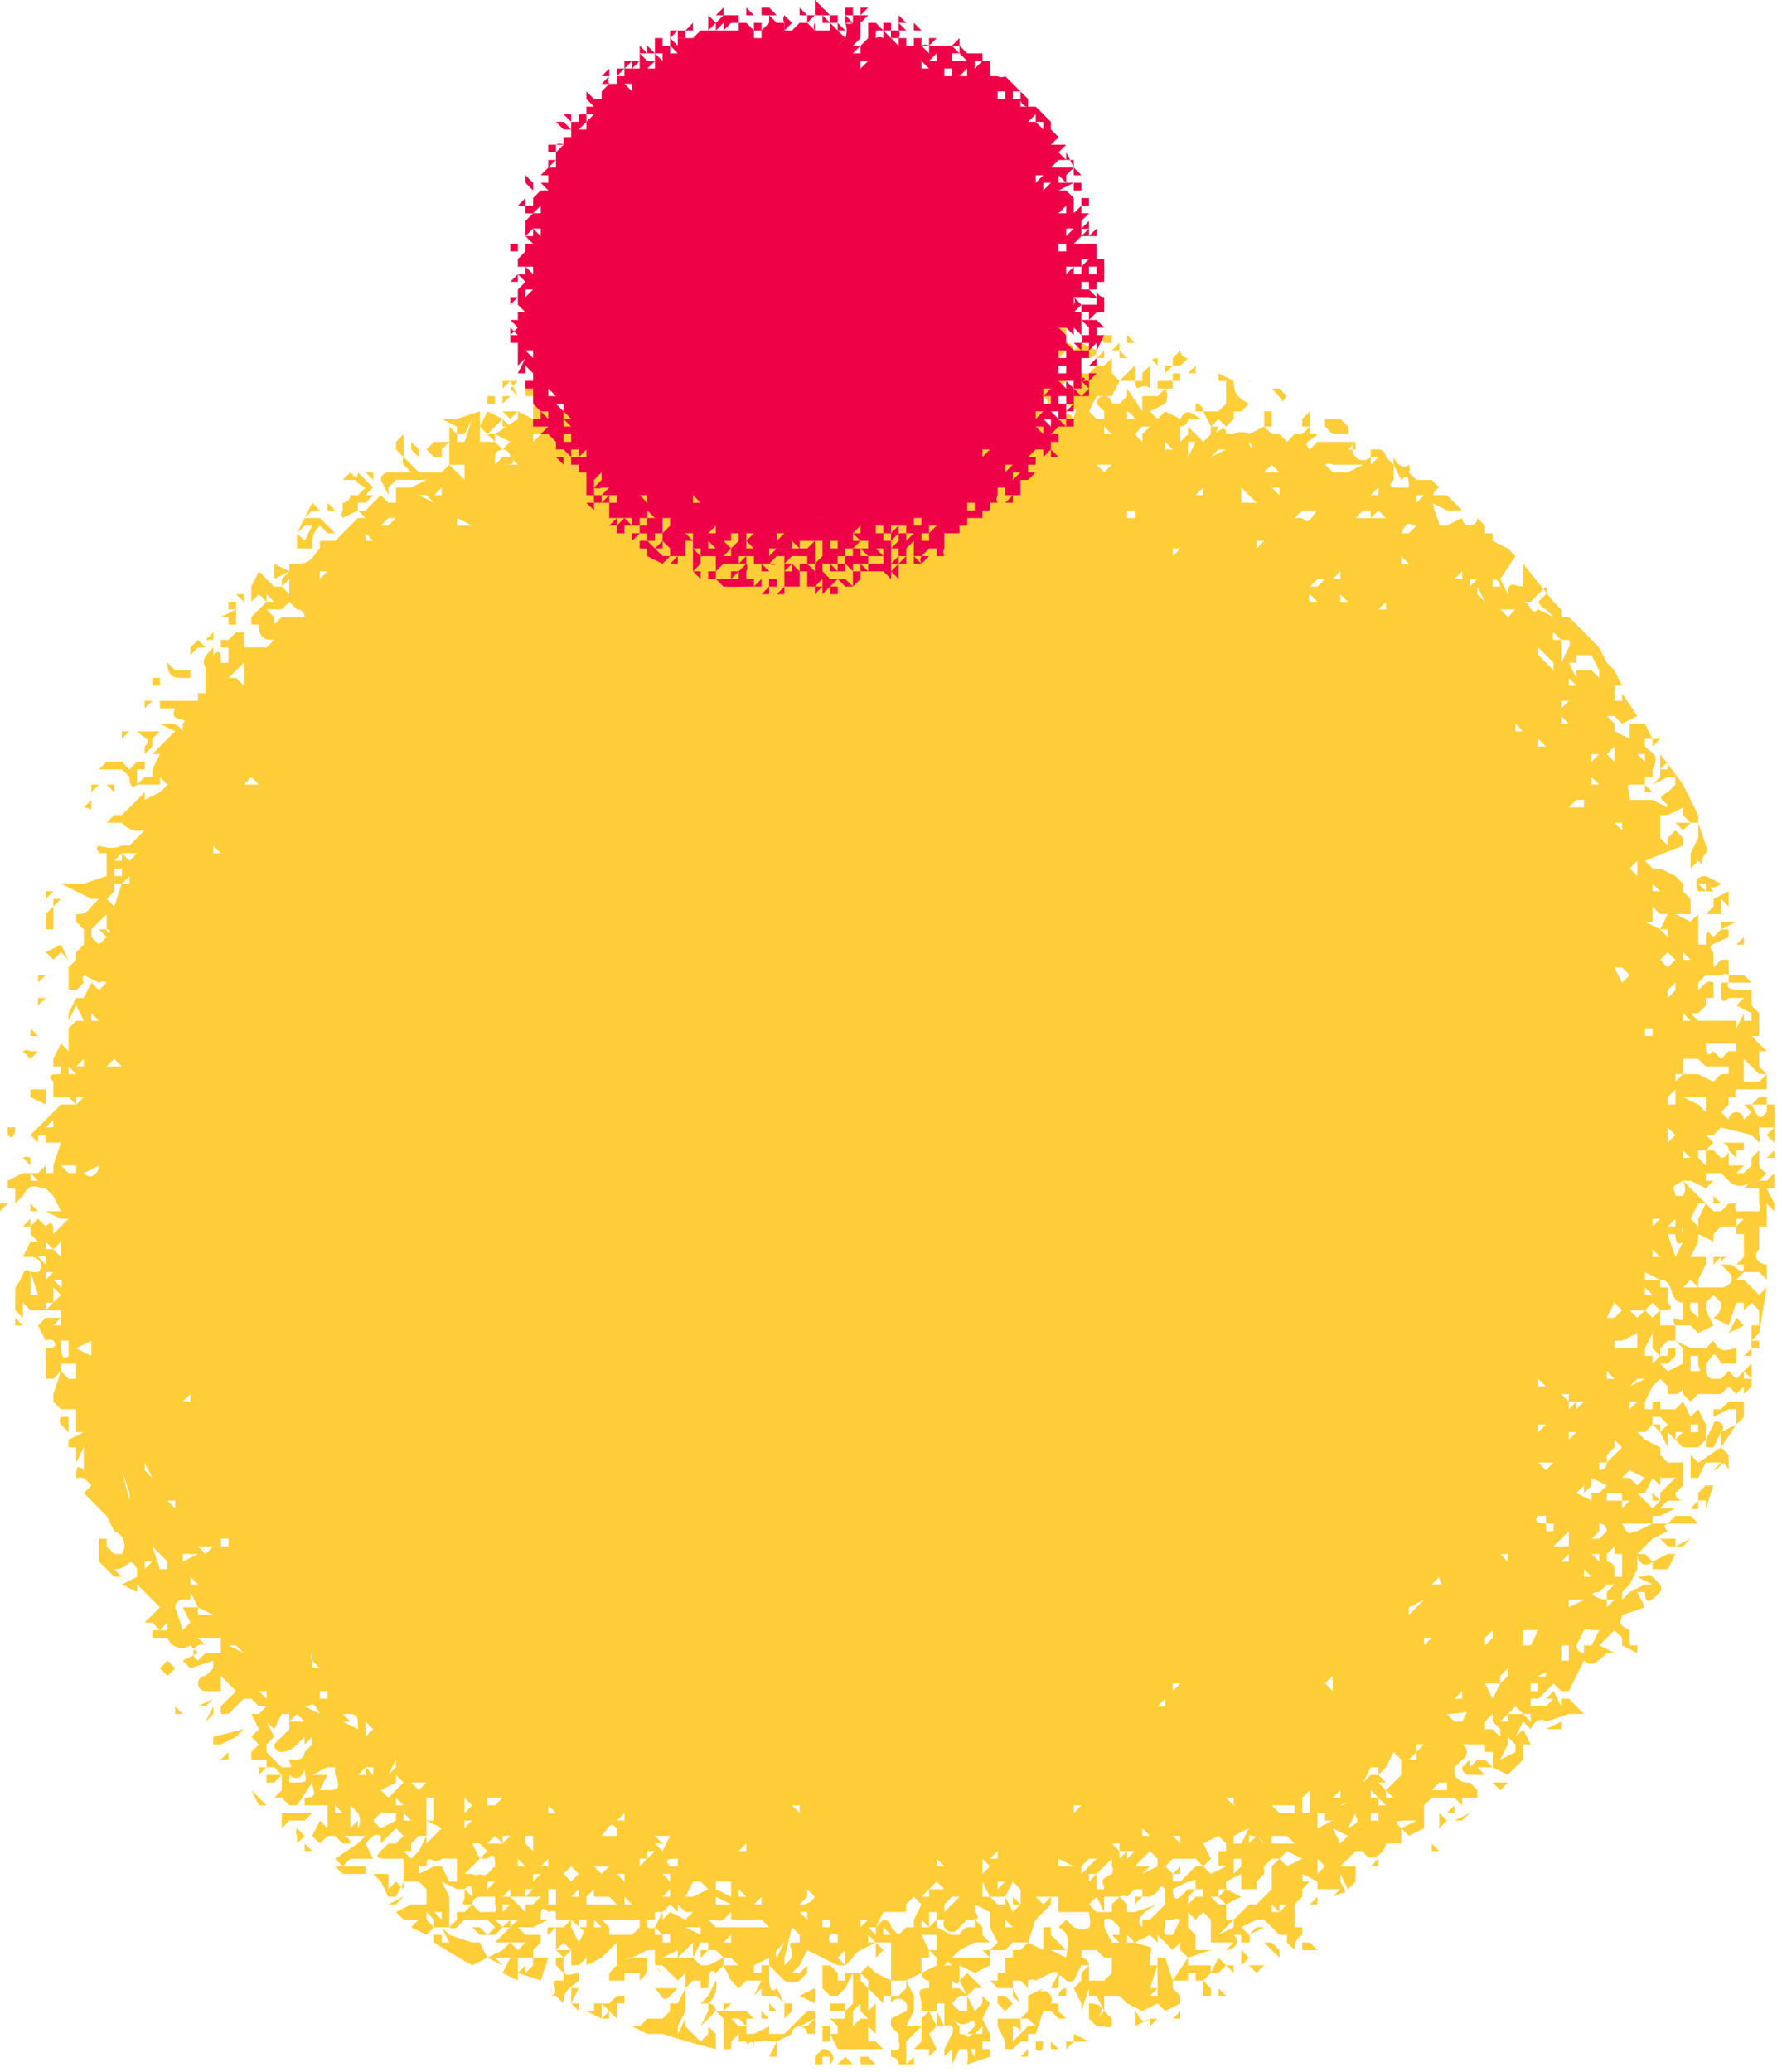
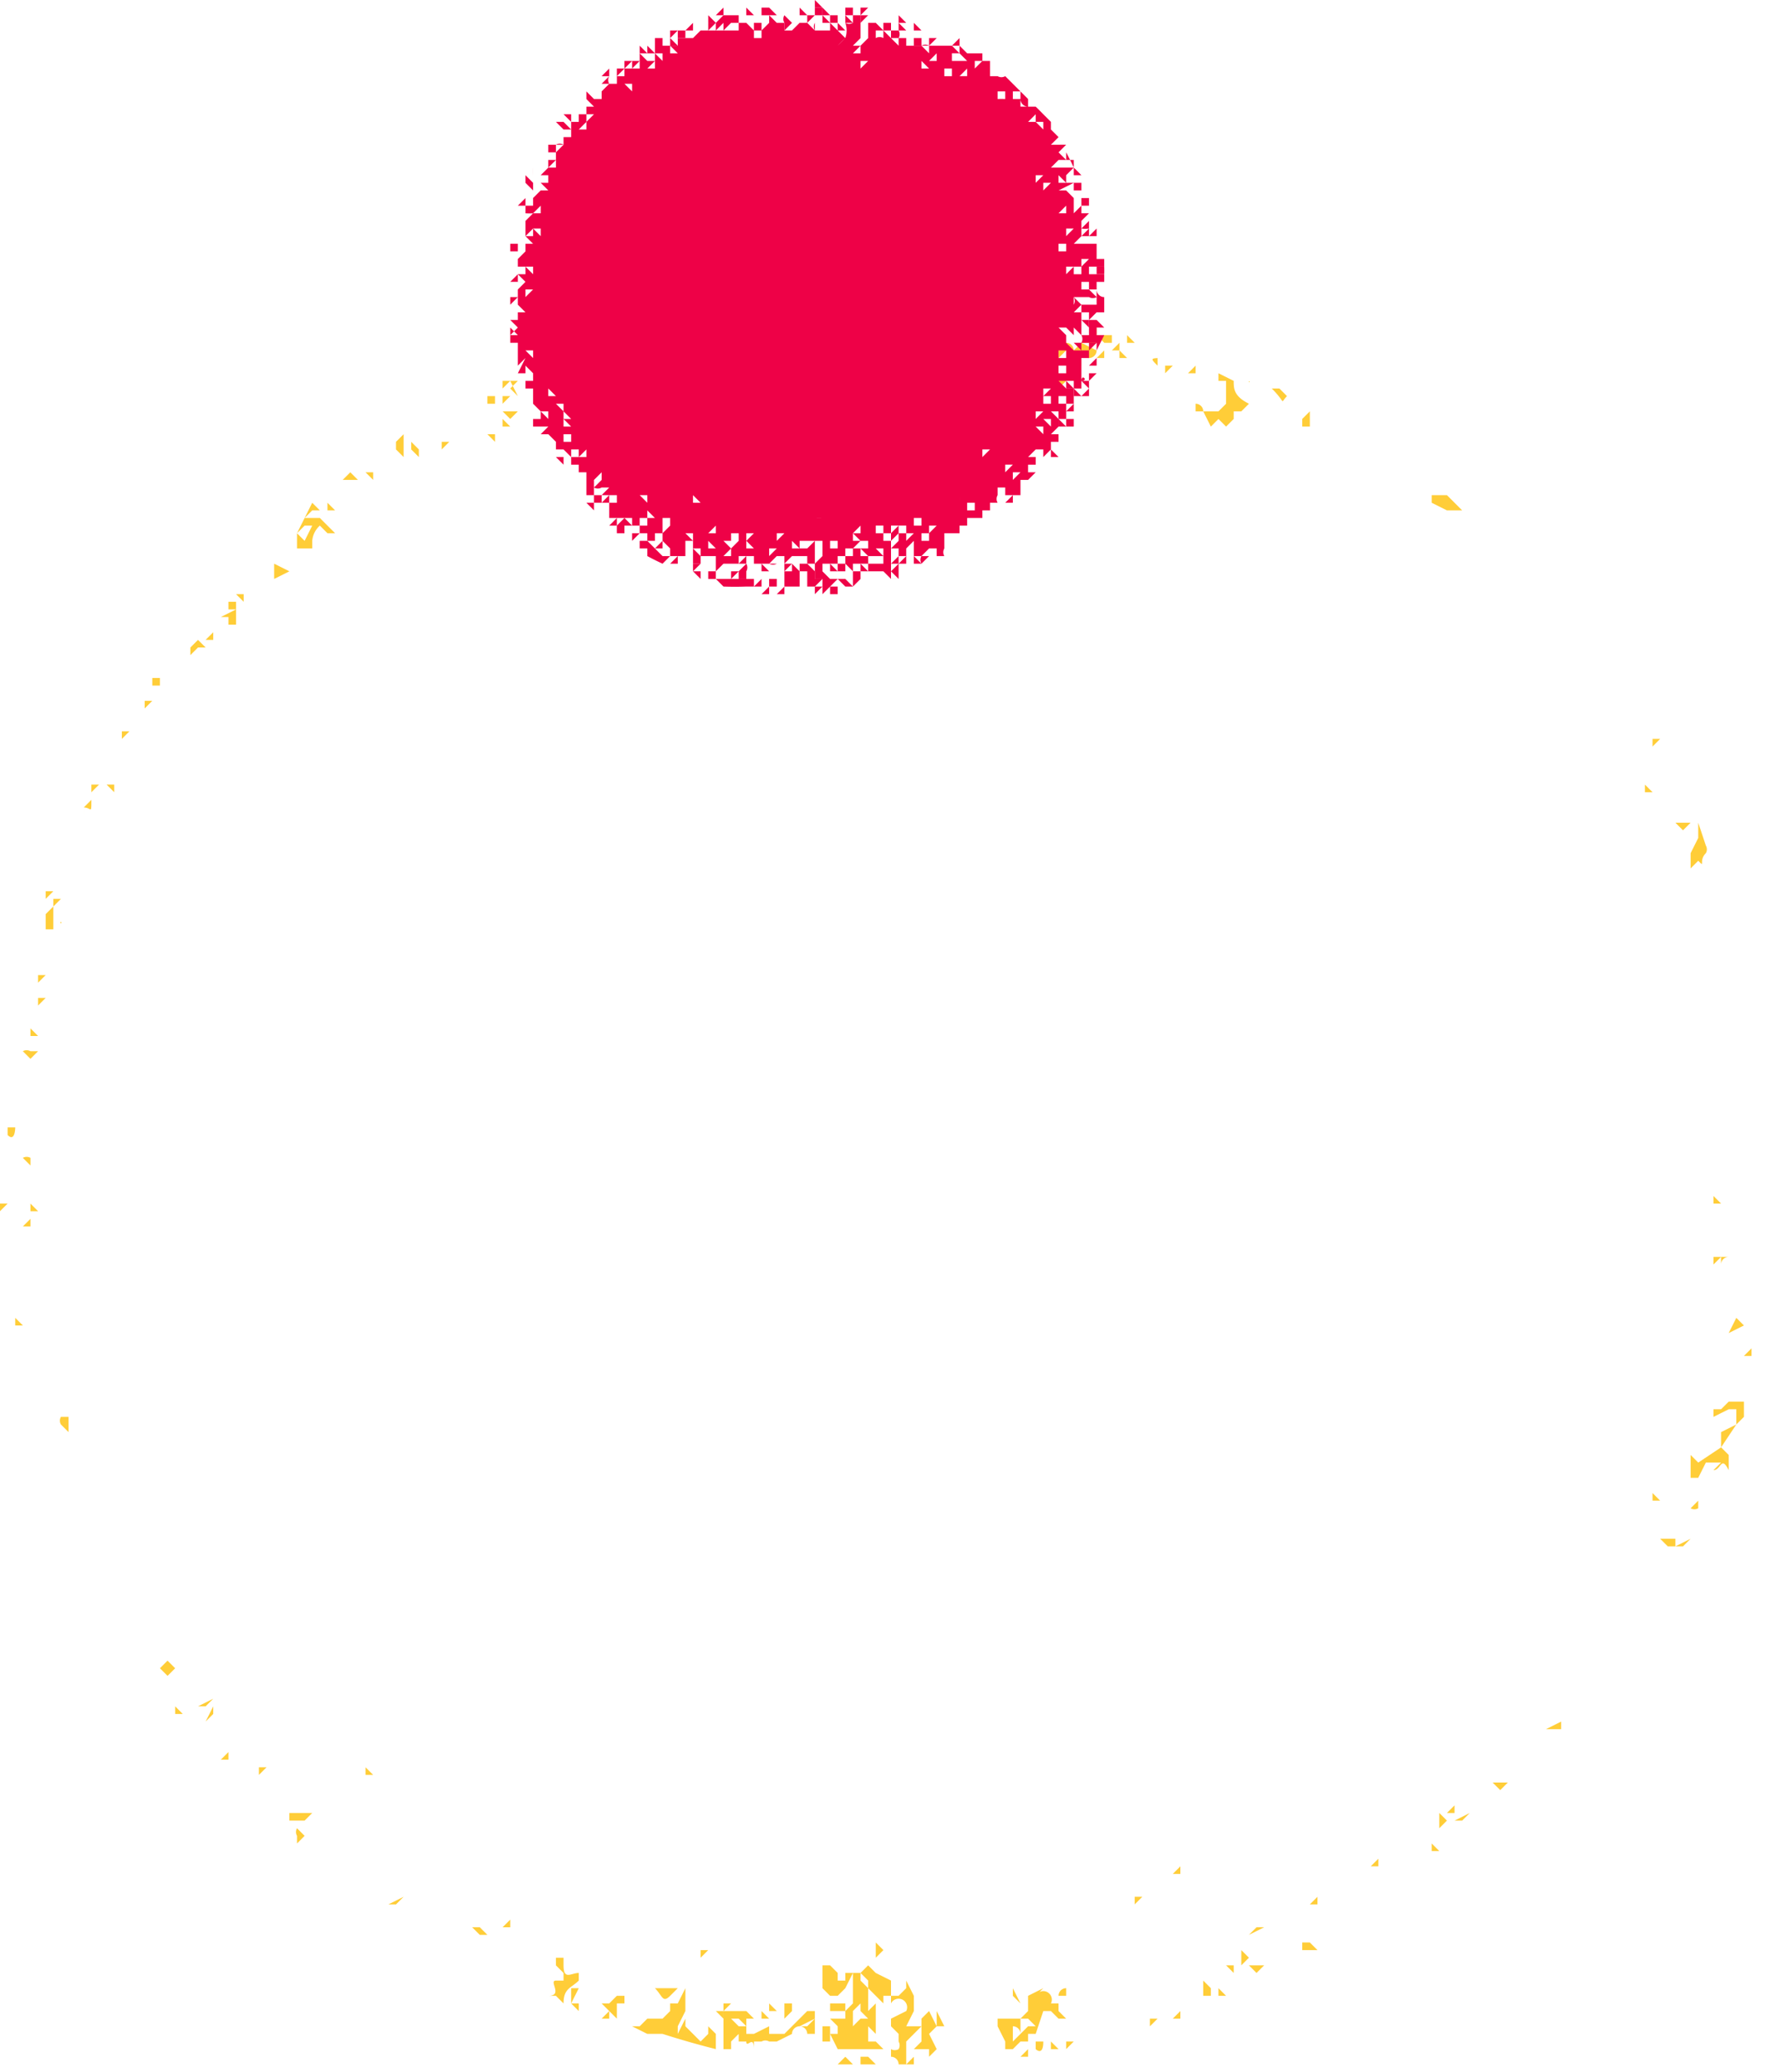
<svg xmlns="http://www.w3.org/2000/svg" width="234" height="272" fill="none">
-   <path d="M199 232zM233 155v-1l-1 1h-1l1-1a2 2 0 01-1-1v-2l-1 1v1l-1 1h-1l1-1h-1-1v-2l1 1v-1h1v-1h-2-1a1 1 0 010 2l-1-1h-1v2l-1-1v1-2h1l1-1-1-1h1l1-1 4 1 1 1a1 1 0 000-1v-1h2l-1 1 1 1a124 124 0 000-5h-1v1c-1 1-1 1-2-1h-1l1 1-1 1a1 1 0 00-2 0l-1-1 1-1v-1h1a1 1 0 010-1h4v-2l-1-1v-1-1h1l-1-1-1-1h1v-3l-1-1v-1-1h-1v-1h1a122 122 0 00-1-1h-2v-1-1h-1l-1 1v-1-1c-1-1 0-1 2-2v-1h-1l-1 1c-1-1-1-1-1 1h-1v-4l-1 1-1 1 1-1-2-1h2v-1h-1 1v-1l-1-1v-1l-1-1-2-1h-1l-1-1 5-2v-1l-1-1-1 1v1l-1-1v-1-1-1h1l2-1v1l1 1h1v-1l-2-4a120 120 0 00-3-4v3l-1 1 2-1h1v1l-1 1c-2 1 0 1 0 2l-2-1h-3v0c0-2-1-2 1-2h1v-1h1v-1c1-2 0-2-1-3v-1h1a110 110 0 00-1-2h-1-1v2l-2-1v-1h1-1l-1-1h1l1 1 2-1-2-3v1h-1l-1 1 1-1v-2h1l-1-2-1-1-1-2-1-1a116 116 0 00-3-3h-1v-1l-1-1v0l-4-5v3c-1 0-2-1-2 1l-1-2 2-3-1-1-2-1h-1 1v-1a103 103 0 00-1 0v-1l-1-1a1 1 0 01-2 0l-2 1h-1c0-1-2-4 0-5l-1-1h-1-1l-1-1a1 1 0 000-1s-1 1-2-1a223 223 0 000 1l-1-1a1 1 0 00-1-1h-1v1a1 1 0 01-2-2h-5l-1 1c-1-1 0-1 1-2v-1 1h-1v-1l-1 1h-1l-1 1-1-1h-1l-1-1h1v-2h-1v2l-2 1a2 2 0 00-2 0h-1c0-2-2 1-1-1h-1v1-1 1l-1 1-1-1-1-1v1l-1 1v-2h-1 1a1 1 0 001-1h2c-1 0-2-2-3 0l-2-1-1 1a756 756 0 01-1-1l2-1a2 2 0 000-2l-1 1h-2v2l-2-3v1l-1 1h-1a1 1 0 00-2 0l1 1v1h-1l-1-1 1-2h2l1-2h2c0 2 1 0 2 1v-1-2l-1 1v1h-1v-2l-1 1-1 1-1-1v-2l-1 1h-1l-1 1h-1l-1 1-1 3c2 1 1 1 1 2-1-1 0-1-3 1h-1v-2h3a169 169 0 00-1-1 1 1 0 01-1-1 1 1 0 000-2v-1-1-2c-2 1-2 1-3-1v3h2a2 2 0 01-3 0h-1a9 9 0 01-1 5l-1 1-1-1h2l-2-2h1v-2h1v-1l-1-1v1l-2 1-2-1-1 1v1a1 1 0 00-1 1h-1a1 1 0 01-1-1h-1l-1 1v-1a2 2 0 010-1 2 2 0 011 0h2v-2-1l1 2h1v-1l-1-2h-1l-1 1-1 1h-2-1l1-1-1-1v0l-1 1v1c-2 0-2 0-2 2h-2l-2 1h-1-1-1-1v-1l-1-1v1h-1l-1-2-1-1-2 2-1 1 1-1a1 1 0 011 1 1 1 0 010 1l-1-1-1 2-1-2h-1-1l-2 1v-1-1l2 1c0-1 1-2-1-2h-1c-1-1 0 1-2 2l-1-1v1l-1-1h-1v-1-1l-2-1-1 1c1 1 3 0 2 2v1h1v1h2l-1 1-1 1-1-1c1-1 0-1-1-1l-1-2-1 1v-1l-1-1h2v-1h-1-3v2h-2v2h-1v-2 1h-1v-1l-1-1-1 1c2 0 1 0 1 3h-1v1l-1-1h-1c0 2-1 2-2 3h-2-1l1-3-1-1 3 1h1v-1h1l-1-1-1 1v-1-1l-1 1h-1a1 1 0 00-1 1h-2v2h2a1 1 0 00-1 1v2l-2-1v1l-3 2 2 1-1 1-1-1h-2v-4l-3 1h-2l2 1v1h1l1-2-1 3h-1v-1l-1-1v5h2v2l-2-2-1 1h-3l-2-2a1 1 0 000 1l1 1h-1-1-1a1 1 0 00-1 1l1 2v-1l1-1h4l-2 1h-2v2h-1l-1-1-2 2h-1l1 1h-1l-1 1-1 1a59 59 0 01-1 1h-2v1c-1 1-1 2-3 2h-1v1l-1 1v1h-1l-2-2-1 2v2l1-1 1 1-1 1-1 1v1h1c0 2 1 2 2 2h1-1l-1 1h-3-1 1v-2h-1v0l-1 1h-1v1h1v2h-1c0-1 0-2-1-1v-1c-2 2-1 2-1 3h-1 1v3h-1v1h-1-1-3v1h2c-1 2 2 1 1 2v1a2 2 0 00-2-1h-1l2 1-2 2-1 1h1l-1 2v1h-1l-1 1v-1-1h1v-1h-1l-1 1-1-1h-1-1l-1 1h3l1 1c0 2 1 1 1 1h3v-1l1 1-1 1-2 1v-1l-1 1-1 1-1 1v0h-1l-1 1h2a3 3 0 003 1l-2 2h-1c-2 1-4-1-3 1h1v3l-3 1H8l4 2h1l-1 1a2 2 0 01-2 1v1l1 1v2l-1 1v1l-1 1v3h1l1-1a1 1 0 010-1l2 1c0 1 0 1 0 0a1 1 0 011 0l-1 1-1-1a1747 1747 0 00-1 2h-1l-1 2v1l1-2 1 2h-1l-1 1v3l-2-2 1 1-1 2v1h1v1c-1 0-2 0-1 1v1 1h2l1 1H8l-1 1-1 1-2 2 1 1v-1h1v1h2l-1 3v1H6v-1l-1 1H4l1 1H4v-1H3l-2 1v1h1v2l1-1c1-2 2-1 3-1l1 1 1 2H6l2 1h1l-2 2c0-1 0-2-1-1l-1-1-1 1v1l1 1H4l-1 2h1c1 0 2 1 1 2H4c-1-1-1 1-2 2v3l1 1v-2l1 1h4v1H6l-1 1 1 2a1 1 0 011 0s1 1-1 1v3 1h1l1-1v-1h2v2H9l-1-1-1 3v1l1 1h2v3h1l-2 1v1h1v2l1-2v3c-1-1-1 0-1 1h1l1 1-1 1v-1 1l3 3 1 2a2 2 0 011 3h-1l-1-1v-1h-1v3l1 1 1 1h1l-1-1c2 0 2-2 3 0v1l-2 1 2 1v-1l1 1 2 2-2 2h1l1 1h-1v1h2v-1h-1l1-1v2a2 2 0 003 1l1 1-2 1 1 1 3-1v1l-1 1a1 1 0 000 2h2v-2l1 1 1 1-1 1h1-1l-1 1v1h1l1-1 1-1h1l1 1h1l-1 1h-1l1 2s0 1 0 0l-1 1 1 1-1 1v1h2v1h1l1 1h-2v1h1l1-1v2l-1 1h1l1 1h1l2-3c0 1 1 2-1 2v1h3v3l-1-1-1 2 1 1 1-1h1l1 1h1a1 1 0 00-1-1h3l-1 1-3 2 1 1h-1c-1 0-1 0 0 0a103 103 0 001 1h3v-1h-3l1-1h3l-1-2 1-1a1 1 0 011 0v1l1-1 1-1 1 1-1 1v0h-1l-1 1c-1 1 0 1 1 1h2v-1h1v-1l1-1h1v-1-1l2 1-1 1-1 1v-1l-1 2-1 1-1-1v3c-1 0-1 0 0 0v2l-1-1-1 1v-1-1h-2l1 1 1 2h1l1-2h2l1 1v2h-2l-2 1 1 1h2l-1 1 2 1 1-1-1-1v-1l1 1v1h1l1 2h-1v-1h-1v1a112 112 0 005 3l2-1h-1 1l2 1-1-1h2l-1 2a115 115 0 002 1v-1l3 1 1-3h-2v1l-1 1v-1l-1 1v-2h2v-1l1-1v-1h-2l-1-1h2l2-1h-1c0-1 0-2 1-1a1 1 0 011 0v1h2l-1 1h-2a1 1 0 000 1l1-1v3l1 1 1-1h-1-1l1-1a127 127 0 011 1v2h1l1-1v1l2-1 2-2v3h1v1h2v1l1-1v-1-1h-1-1a1 1 0 01-1 0h1l2-1h1v1a2 2 0 001 2 1141 1141 0 01-1-1h1l2 2 1-1v2l1-1c0-1 0 0 0 0h1v1h-1 2c0-1 0-3 1-2l1-1v-1l-2 1h-1l-1-1h-2l1-1 1-1v2l1-2h1v1h1l1 1h1l1-1h0l-1 1 1 1h-2l1 2 1 1v0l1-1h2l-1 2 1-1v1h2l1 1-1-2c-1 1-1-1-1-1v-1-1h-1v1h-1v-1l2-1v1l2 2a2 2 0 002 0l1-1v-1l-1 1h-1l1-1 1-2 2 1 2 1h1l-1-1 1-1v2l1-1a2 2 0 011-1l2-1h-1v-1l1 1h2v5h2l2-1v-2h1v-1l1 1v1l-2 1a1 1 0 001 1v1c-2 0-1 1-1 2v1h2v-1h1v3a1 1 0 011 0 1 1 0 010 1l-1 2v1l1-1v2l1-2h1a6 6 0 010 2l3-1v-1h-1v-1h1v-1l-1-2h-1 1l1-2h-1 1l-1-1v1l-1 1-1-2 1-1h1l-1-1-1-1-1 1 1 2v2h-1s0-1 0 0l-1-1 1-1h1l-1-1h-1v-1c1 1 1 0 1-1v-1l2 1 2-1v-2h-1l1 1h-1-3-2l1 1h-1l2-2 2-1h2l-1-1v-1l-1-1v1h-1a2 2 0 00-1 1v1-1h-1l-2-1v-1h1a1 1 0 002 1l1-1c1 0 2 0 1-1v-1l2 1v2l1 2-1 1h2l1-1h2l-1 1h-1v1h-1v2h-1v1h-1l1 1h2v-1h1l1 1v-1a1 1 0 011 0l2-1a1 1 0 011 0l-1 2h1c0-2 0-2 1-1a1 1 0 001 0l1-2h1a1 1 0 00-1-1v-1h2l1 1h1v-1 3l-1 1h-2v-2l-1 1v1l-1 1s-1 0 0 0l1 2v1c-1 0 0 0 0 0l-1 1v0l1-1 1-3v1h1l1 2v-1-1h2v-1 1l1 1 2 1 2-1 1 1 2-1v-1l-1-1v-1l-1-3h-1v1h-1c0-3 1-2-2-3l2-1 1 1v-1l1 1 1 1v0a22 22 0 011-1v1l1 1-2 3h2v-1h1v1h1l1-1h1l1-1-1-1-1 2v-1h-1-1-1v-1l3-1h-2v-1s1 0 0 0v-1l-1-1v-1-1l1 1 1-1 1 1v3h3l-1 1v0c1 0 2-1 1-2h1v1h1a1 1 0 000-1l-1-1v0l2-1h1l1 1 1 1v2l-1-1h-1l2 2v-1-2h1v1l1 1a2 2 0 011-2v-1h-1v-2-1l1-1v-1l1-1h-1v-1l2 1v1h3l-1 1c2-1 2 0 1-2v-1l1 2 1-1v-2h-2l1-1 1-1h1v-1 1c1 2 3 0 3-1h2v-2c-1-1-1-1 2-1l-2 1 1 1 2-1v-2-1l1-1h3l1 1v-1h2v-1l-1-1a2 2 0 01-2-1v-1l1-1s-1 0 0 0a1 1 0 00-1-2h2c0-1 0 0 0 0h2v1h1v2l2 1 1-1 1-1v-2h1l-1-2-1 1 1-2 1 1c1-2 2-1 2-1l3-1h2l-2-2h-1v1l-1-2-1 1h1l-1 1h-1c0 1 0 0 0 0h-1v-1h1l1-1 1-1 1 1h1l2-4c1 1 2 0 3-1h1l-2-1 2-2 1 1v1l2 1v-1h-1v-1-1c-2-1-1-1-1-2h-1 1a280 280 0 003-1l-1-2h1c0 2 1 1 2 0a1 1 0 000-1c-2-2-1-1-3-1l2 1h-1l-2 1h1-1l-1 1v-1l1-1 1-2v-1h-1 1v-1l1-1 1-1 2-1c-1-1 0-1 1-1h3l-1-1h-2l-1 1h-2v-1h1l2-1h-2l1-1h-1 3a1 1 0 01-1-1l1-1v-1-1-1h-2v1-1l-1-1v-1l-2-1-1-1h1l1-1 1 1 1 2v-1-1l1 1v-1h1l-1 1 1 1h2l1-1v-2l-1-2-1 1-1-2-1 1h-2v-1h-1v1h-1v-1l1-2 1-1 1 1v1h1a1 1 0 001-1v1l1 1 1-1h3l1-1 1 1 1-1v1l1-1v-1h-1v-1l1 1v-1-1l-2 2-1-1-1 1h-1a1 1 0 01-1-1v-1c1-1 1-2 2 0h2v-2c-1 0-2 1-3-1l-1 1v-1 1h-2l-2-1v-2h-1-1v-2c1 0 2 0 1-1v-2h-1v-1h-1-1v-1l2 1c2 0 1 3 3 3 0 0 1 0 0 0v2c0 1-2-1-1 1h2l1 1 2-1-1-2v-1l1-1 1 1a2 2 0 01-1 2l2 1 1-3h1v1l1-1 1 1v2h-1v3h1v-1h-1l1-1 1-6-1 1-1-1-1-1h-1l1-1h2l1 1v-1-1s0 1 0 0c-1 0-2-1-1-2v-1-2h1v-3-1 1c1 0 0 0 0 0l1 1v-1l-1-2h1v-1zm-4-6zm-1 0zm-7-30zm0-9zm1-4v0zm0 0zm-3-5h-1l1-1v1zm-2 7zm0-2h-1 1zm-1 3h1-1zm0-10v1l-1-1h1zm-1-2zm0 3c-1 0 0 0 0 0zm-3-10zm-15-16zm-51-24zm-1 1h-1 1zm-72-1zM34 78v-1 1zm0-1c0-1 0-1 0 0zm0 1zm-18 23h1-1zm4 2v-1 1zm-9 17zm-1 7zm-2 16v-1 1zm-5 13zm0-1zm2 0h0zm3 2H7v-1 1h1zm-5 13zm2 0H4v-1c1 0 0 0 0 0v-2l1 3zm5 14zm19-93l1 1-1-1zm0 31zm0-29v-1 1zm0 30v-1 1zm0-22zm0 11h-1v-1l1 1zm-1 95v0zm0-117l-1 1 1-1zm0 113l-1 1-1-1h2zm-1-3zm0-11zm0 2v0zm0-21zm-1-75h1-1zm0 110v0zm0 6zm0-117zm0 109zm0-34zm0-72v1-1zm-1 107h1l-2 1v-1h1zm-1-8zm1 5zm0-11zm1 15h-1 1zm-1 3v-1l1 1h-1-1 1zm0-5h0zm0-105v0zm-1 22v0zm0 59zm1 4v1h-1l1-1zm-1 4v0zm-1-88zm0 36v0zm-1 62h1v1l-1-1zm0-92v0zm-1 92v1s-1 0 0 0v-1zm-1 3zm0-1zm0-11zm-1-80v-1-1 2zm0 17v1-1zm0-13zm0 52s-1 0 0 0zm-1 0l-1 1 1-1zm-1 28v0zm0-2zm0-10zm0 9zm0-73v0zm-1-4h1 1l-1 1-1-1v1h-1l1-1zm0 4l1-1v1h-1zm0 64c1 0 1 0 0 0zm0-34h-1 1zm0 50zm-1-32v0zm0-17zm0 36v0zm-1-40l1-1-1 1zm0 17zm0-17zm0-2zm1-1h-1l1-1 1 1h-1zm1 40v-1 1zm0 19h-1 1zm0-60v-2 2zm0-20c0-1 0-1 0 0zm0 18zm0-23v1h-1v-1h1zm-1 3v-1h1l-1 3-1-1 1-1zm-1-1c-1 0-1 0 0 0zm0 6h-1l1 1-1 1c0-1 0 0 0 0l-1-1v-1l2-2v-1 3c1 0 0 1 0 0zm-1 11l2 1-2-1zm1 23v1-1zm-1-19c0-1 0-1 0 0zm0 10zm-1-14l1 1h-1v-1zm0 8c1 0 1 0 0 0zm0 2v0zm0-8v0zm0 13zm0-8h-1 1zm-1 14l2-1c0 1-1 2-2 1zm2 4v1-1zm-1 15l-1 1 1-1zm-1-1v-1 1zm0-9h1-1zm1 5v-1 1zm-1-1v0zm0-28v1h-1l1-1h-1 1zm-1 5h1l-1 1v-1c0 1 0 0 0 0zm0-2zm0-5zm-1 6zm0-2v-1l1 1H9zm-1 8l-1-1H6l1-1v1a1 1 0 001 1l2-1-2 1zm0 7h0zm1 6H8h1zm0 3zm-1 3a1 1 0 010 1l-1-1h1zm0-2v0zm-3-2h1v-1l1 1 1-1v2l-1-1H5zm0 1a1 1 0 011 0v1l-1-1zm1 3v-1h1l-1 1zm0 4v-1h1l-1 1zm1-1v-2l1 1-1 1zm0 8v-1 1zm1-6v1H7l1-1zm1 5c-1 1-1-1-1-2 0 0 0-1 0 0h1v2zm0-4v-2 2zm0-18v-1 1zm0 7zm1-9H9l-1-1h3-1v1zm1 30l-1-1 1 1zm0-1zm0-3v0zm0-1zm0 3zm0 11h0zm0-4l1 1-1-1zm1-10zm0-1l-2-1 2-1v2zm0-9l2 1-2-1zm2 22v-1 1zm0 5h1-1zm1 4h0zm2 0l-1 1 1-1zm0-3l-1-4 1 3v1zm0 0h2-2zm2 11v-1 1zm0-2l-1-1 1 1zm0-13v-1h-1 1l1 2-1-1zm0 8v-1 1zm0 5v-1h1l-1 1zm3 6h-1 1zm0-7v1h-1l-1-3 1 1 1 1zm0-4l-1-1 1 1zm0-2zm0 1h0zm1 14h1-1zm1 0l-1-3a1 1 0 011-1h1v-1l1 2 2 1h-2v-1h-2l1 2-1 1zm4 3h-1l-1 1a1 1 0 011-2l-1-1h2c0 1 0 1 0 0h1v2h-1zm1-14v-1h1v1h-1zm1 9v-1 1zm0-3zm1-122zm-1 2l1-1 1-1h0v3l-1-1h-1zm3 8v0zm-2 117zm0-11v-1 1zm1 8l-1 1 1-1zm-2 5h1l1 1-2-1zm2-5v-1 1zm0-37c0 1 0 1 0 0zm0-78h1-1zm1 118c0-1 0-1 0 0zm0-111h-1l1-1 1 1h-1zm0-9v-1 1zm1 1zm-1-8l1 1-1-1zm8 150zm1 3zM56 65l1 1-2-1h1zm0 4h0zm1 4c-1 0-1 0 0 0zm-1-4zm0 3c0 1 0 1 0 0zm-1 0zm0 157zM54 70zm-1-2h-1 1zm0 1h-1 1zm-1 4zm1 161l-2 2-1-1 2-1v-1l1 1zm-2-2zm0-3zm0 4l1-2v1l-1 1zm0-165h1l-1 1h-1l1-1zm-1-1v0zm0 170s1 0 0 0v0zm0-168v1-1zm0 163zM49 71h-1v-1l1 1zm-1 0l1 1-1-1zm1 154zm0-152zm-1 45zm1 103h-1 1zm-1 5l1 1-1 1v-2zm0 3zm0-154zm0 5zm-1 150zm0-5zm-1 5v-1 1zm0 5v-1 1zm1-9zM46 72zm0 10zm-1-11zm0 160zM44 72zm0 9c0 1 0 1 0 0zm-1-9c0-1 0 0 0 0zm1 155h-2 2zm-2 3zm-1-13v1l1 1h-1v-1a1 1 0 010-1zm0-5zm1-121zm0 134l-2-1c1 0 1-1 2 1zm0-2v-1h1v1h-1zm0-3h0zm1-131v-1 1zm0-16h-1 1zm-1 0zm0 4v-1-1h1l-1 1v1h-2 2zm-2 145v-1 1zM39 76zm-2 1l1-1v2l-1-1zm-1 2zm-1-1l1 1h-1v-1zm1 4v-1l-1-1h2l1-1 1 1a1 1 0 011 1h-2-1l-1 1zm3 143l1 1h-2l1-1zm-1-7l1 1-1-1zM37 89h-1 1zm-1 136v-1 1zm0-5v0zm0 2v0zM35 85v0zm1 132l-1 1 1-1zM34 87zm1 136l-1-1h1v1zm0-2v-1 1zm0 5zm1 6v-1 1zm1 2h0zm1-1zm0 1v-1c1 1 2 0 2-1 0 2 1 2-2 2zm2-4a1 1 0 01-1 1h-1c0 1 1 1-1 1l-1-1-1-1v-1l1-1-1-2 1 1 1-2h1-1 1v2l-2 2a1 1 0 001 1 3 3 0 002-1l1-1v1l1-1v1l-1 1zm2 6zm1-1h-1l1-2h-2s0-1 0 0l2-1h1v1c1 2 0 2-1 2 0 1 0 0 0 0zm1 4l-1-1 1 1zm1-1h-1v-1-1h-1 1v1l1 1zm0-12h1l-1-1c2 0 2 0 2 2l-2-1zm0 6h0zm2 7l-1 1v-1-1-1l1 1a2 2 0 010 2v-1zm2-2h-1 1zm-1-4h-1l1-1h1v1h-1zm1 3h0zm3 3l-2 1-1-1 1-1h2v1zm0-1zm0-1v-1l1 1h-1zm1 2v-1l1 1h-1zm1-174h1-1zm0 1h0zm1 167h-1 1zm0 5v-1 1zm0-3l-1-1h2l-1 1zm2 2v1h-1 1v1h-1v-1-2h1v1zm0-3l-1-1 1 1zm0-162zm27 187l-1-1 1 1zm18-209h1v1l-1-1zm1 195h-1 1zm-1 0v0zm-1 5zm0 1zM99 50v0zm-1 1h1l1 1 1 1s-1 0 0 0v1l-3-1v-1 1l1-1h-2l1-1zm3 198h-1 1zm-1 2zm-1-1l1-1v1h-1zm-1-7h-1l1-1v1zm0-193v1-1zm-1 198l1 1h-1v-1zm0-6zm0 8v1-1zm-1-6zm0 4zm0-192zm-1-4zm0 1v0zm-1 5h0zm0-2zm0 191h2v1 1l-2-1v-1zm2 3h-1-1v-1l2 1zM94 49zm-1 193zm0 2zm0 0h-1 1zM91 53l1 1-1-1zm1 1c-1 0-1 0 0 0zm-1 191zM90 56zm0 188zM89 52zm0 192v1h-1c-1-1 0-1 1-1zm-2 5l1-1v1h-1zm0 1zm1-3l-1-1h1v1zm0-5zm0-188zm0 2zm0-2zm0 187l-1 2-1-1h1l-1-1h2zm-2 6zm1-193v0zm0-2zm0 187l-1-1 1 1zM86 57l-1-1 2 1h-1zm0-3h-1l1-1a1 1 0 010 1zm0-7v0zm-1 3l1-1-1 1zm-1-1l1 1 1 1v1a2 2 0 01-2 0v-1l1-1h-2l1-1zm0 6zm0-2h-1 1zm-1 0zm0 5v-1 1zm0-7h-1 1zm-1 2v0zm0 8l1-1v1l-1 1-1-1h1zm0 177v1h-1l1-1zm-1-1h0zM80 52a23 23 0 011 0h-1zm1 2v1l-1 1h-1l2-2zm-1 184zm1 2h0v1h-2c1-1 1-2 2-1zm1 6v-1 2l-1-1h1zm0-4zm0 8v-1l1 1h-1s-1 0 0 0zm-2-3zm-2-2h2l-1 1-1-1zm1 3v0zm0-188zm0 177v0zM78 55v-1l1 1h-1zm1-2zm0 6v-1 1zm0-6v1l-1-1h1zm-1 193v0zM77 52zm0 177h1-2 1zm0 12zm0 6zm-1 2h-1l1-1v1zm0 2zm-1-4l-1-1 1-1 1 1-1 1zm0-12h0zm1-3zm1 6h-1 1zm-1 2h0zm0-186v0zm0 2v0zm-1-2v0zm0 180h0zm0 1zm0 3s0 1 0 0h-1 1zM74 58zm-2-2zm0 180zm-1-3l1 1-1-1zM70 57h1l-1 1v-1zm0 186l-1-1v-1h1v2zm0 3zm0-2c0 1 0 1 0 0zm0-7v-1 1zm0-2zm0-175h-1 1zm-1 175v0zm1 13l-1 1v-1h1zM69 56zm0 189h-1v-1l1 1zm0 3h-1 1zM68 57zm0 1zm-3 2a1 1 0 012 0l1 1h-2c1 0 2 0 1-1h-1l-1 1v-1zm1 189l1-1v1h-1zm1 1l-1 1v-1h1zm-3-1h1v1a1 1 0 010 1h-1-1s0-1 0 0l-1-1a1 1 0 011-1h1zm0-2h1l-1 1v-1zm0-5l1-1 1 1h-2zm1-2l1 1-1-1zm2 1l-1 1v-1h1zm-1-7v0zm1 12zm-1 1v-1 1zm1-178v-1 1zm0 165h1-1zm1 13h-1 1zM65 62zm1 174l-1 1h-1v-1h2zm-2 3zm0 3zm0-179zm0 3h-1 1zm-1 170c1 0 1 0 0 0zm1 7l-1 1h1c1-1 1 0 1 1l-1 1a1 1 0 01-1 0 1 1 0 01-1 0h-1l1-1 1-1h-1 1l-1-2h1l1 1zm-3-16h-1 1zm0 9zm1 1l-1 1v-2l1 1zm0-8zm0 10l-1 1v-1h1zm0-6v-1h1-1v1zm1-174h-1 1zm-1 3zm0 4zm-1-7h1-1zm-1 9l2 1h-2v-1zm0 172h-1 1zm-1-8l1 1-1-1zm0 5v-1 1zm0 6h1-1zm0-2zm0-173zm-1-6v0zm-1 33zm1-27h-1 1zm0 165zm0-2zm0-166h-1l1-1v1zm-3 179c0 1 0 1 0 0zm2 4zm0-3l-2 1v-1h1c0-2 1 0 2-1h2v3h-1l-1-2h-1zm0 1zm0 5h1v1l-1-1zm1-1zm3 5zm1 1zm5 4v-1 1zm2-5l-1 1-1-1h2zm-2-2l-1 1-1 1h2l-1 1-2 1-1-2h-1l-3-1-1-1h1v-2-2l-1-2 2 1h1c1-1 1 0 1 1l-1-1v1c0 1-1 1 1 1l-1 1h-1v1l-1 1a1 1 0 001 0l1-1h3l1 1-1 1h1l1-1-1-1h3l-1 1zm2-1zm1 0zm1-3l-1 1h-1v1l-1-1-1-1h3s0 1 0 0h1zm-1-2v-1h1l-1 1zm1-6zm0 4l1-1v1h-1zm1-7v-1l1 1h-1zm0 7v-1 1zm1 5h-1v-2h1v2zm0-189l-1-1 1 1zm0 172v0zm1 5h-1 1zm-1 11zm0 2zm1-9h1-1zm0 6zm0 1l1 1-1-1zm1 2zm1 5l-1-1a687 687 0 011 1zm0-1zm0 0l-1-2v-1c2 2 2 1 1 3zm0-2v-1h1v1c0-1 0 0 0 0h-1zm1-2h1-1zm0 2c1 0 1 0 0 0zm1 3zm-1-6v-1 1-1l1-1v1h2l1 1h-4zm1 1zm1 5l-1-1 1 1zm-1-3v-1l1 1h-1zm5 3zm1-3l-1 1v1-1h-1 1-2-1v-1l-1-1h5v1zm0-4zm0-4v-2 1h1v-1h1l-1 1-1 1zm2 9v-1l1 1h-1zm1 1v-1a1 1 0 011 0v1h-1zm1-2zm1 4h-1-1l2-1v1zm0-2zm0-2zm1 0h2v1l-2-1zm1-3zm0 2h0zm1-2v1-1zm1-2l-2 1h-1v2h1l-1 1-2-1-1 1v-1l-1 2a1 1 0 01-1 0v-1h1v-1-1 1h1l1-1 1 1v-1l1 1v-2l1-2c0 1 0 1 0 0h1l1 1zm0-1v0zm2 8l1-1v1h-1zm2 0h-1 1zm1 0h-1 1zm0 3zm1-1c-1 0-1 0 0 0zm-1-4h-2-2l-1-1h1a1 1 0 001 0l1-1v1h4l1 1h-3zm3 3v-1 1zm-1-4h2-2zm2 5a1 1 0 010-1l1-1-1 2zm1-4zm11-199h-1 1zm-4-2zm1 201l-1-2 1 2zm-2-9v0zm0-191h-1 1zm0 197h-1 1zm-1-1zm0-196zm0 195v1-1zm-1-193c0 1 0 0 0 0zm0 189zm0-192v1-1zm-1-2h1l-1 2v-2zm0 3l-1 1 1-1zm-1 184v1l-1-1h1zm-1-187zm0 1v1-1zm0 3zm1 201c-2 0-1 0-1 2l-1 1v-1l1-4h0l1 1v1zm0 0h1-1zm1-3l-1-1h1v1zm0-1h0zm1-2a2 2 0 01-2 1v0l1-1v-1l1 1zm0 3h0zm1 2h-1 1v-1a26 26 0 010 1zm1-1h-1v-1-1 1h1v1zm1 3zm0-1h-1a1 1 0 010-1 1 1 0 011 0v1zm0-1h1-1zm1-10zm0-192l1-1v1l1-1c-1 1-1 2-2 1zm1 199zm0-6zm0 4zm0 4v-1 1zm1-2zm-1-194h1v1l-1-1zm1 196v-1h1l-1 1zm1-7c0-1 0-1 0 0zm0-1v-1 1zm0-4zm8 18zm0-1h1-1zm5 7zm-2 0c2 2 3-1 3 1l-1 1h1l1-1v1h-1a1 1 0 000 2v1c-1-1 0-3-2-3v-1l-1-1zm2-11v0zm-3 7v0zm-1-2v0zm10 1s-1 0 0 0zm0-2zm1 0zm9 3zm10 1h1-1zm-1-4v3h-1l1-3zm0 3v1a141 141 0 01-1 0l1-1zm-1 0zm54-37h-1 1zm-2 1zm14-17v0zm-2 4zm-1-2c1 0 1 0 0 0zm8-23h1v1h-1v-1zm-1-1v0zm-3 0l1 1-1 1v-1h-1v-1h1zm6-5v0zm-1 0v-1 1zm-1-3h1v1c0 1 1 1-1 1v-2zm9-7zm-1-1v0zm1-18v1-1zm-5 2zm0-1zm-3 2v-1 1zm-1-8l1-1-1 1zm0 2zm1 1v-1 1zm1-5v1l-1-1-2-1h3v1zm-3 6l1 1h-1v-1zm0-2zm5-6h-1v0h1zm0-1zm1-4l-1 1-1-1c-1 1-1 0-1-1h4v1h-1zm0-3zm1 0l1 2-1-2zm2 3zm1 3h1l-1 1h-2v-3l1 1 1 1zm-2-5zm-5-10zm-1 0c1 0 1 0 0 0zm0 7l1-1v-1h1v-2a1 1 0 00-1 0l-1 1v-1l1-1a8 8 0 002 0 1 1 0 011 0v1h2v1c-3 0-2-1-2-1h-1v1c0 1 0 2 1 1h2l-1 1 2 1v1h-1v-1l-1 2v-1h-1-4l-1-1h1zm1-3zm-1 6v-1 1zm-1-11zm-1 0l1 1h-1v-1zm1 4v-1h-1 1v1h-1c0 1 0 0 0 0h1zm-1 4l1 1h-1v-1zm0 6h2l1 1h3v1h-1l-1 1-2-1h-2v-1-1zm-1-21zm0 12zm0 5v1-1zm0 6h1l-1 1v-1zm0-11h-1l1-1v1zm0 0l-1 1v-1h1zm0-4l-1 1-1-1 1-1 1 1zm-1-3l-1-1h1v1zm-1-7zm-1 0l1 1h-1v-1zm0 5v-2l1 1h1l-1 2-2-1h1zm0 28h0zm0-8zm0-13zm-1 1v-1 1zm0-11v0zm-1 53h1-1zm-1-57l1-1v2l-1-1zm1 9v-1 1zm-1 44v1-1zm0-59v0zm0 2h-1 1zm0 55zm-1-38l1 1-1 1-1-2h1zm0 6zm0 41zm0-9v-1 1zm0 10zm0 21v1h-2v-1h2zm0-2zm0-9v0zm0-1zm0-4zm-1 22zm-1-10a1 1 0 01-1 1v-2 1h1v-1l1-1v-1l1 1-2 2zm-1 12v1l-1-1h1v-1 1zm0-2h-1l1-1v-1a1 1 0 011 1l-1 1zm0-5l1 1-1-1zm0-1h-1v1l-2-1 1-1v1l1-1v-1l2 1-1 1zm-1 15v0zm-1-5l1 1h-1v-1zm0-1v-1 1zm0-5v3-1-2-1 1h1-1zm-3 13h0v-1 1zm0-8l1-1v1h-1zm1-2h-2l1-1 1-1v2zm-3 4c0 1 0 1 0 0zm0 5zm-1-13h1v1c-2 0-1-1-1-1zm0 6zm0-120l2 2v1l-2-2v-1zm0-4zm2 10zm0 96v0zm-1 5h1l-1 1-1-1h1zm-1-4v-1h1l-1 1zm0-90v-1l1 1h-1zm1 5h-1 1zm-1 73zm0-77v0zm0-11zm1 99zm-1-6l1 1h-1v-1zm1 19h1v1h-1v-1zm0 11l1-1-1 1zm0 6c0-1 0-1 0 0zm1-2h0zm1-121l1 1h-1v-1zm0-2h1l-1 1v-1zm3-2h2-2zm2 86zm-1 8v-1 1zm0 7zm0-35v1-1zm0-48zm0-2v-1 1zm0 73v-1 1zm0-76v-1l1 1h-1zm0-2l1 1-1-1zm0-1v-1h1l-1 1zm0-9v0zm0 1h-1-1 2zm-1 94zm0-30zm-1-47l1-1-1 1zm-1 76v-1h1l-1 1zm1 3l-1 1v-1h1zm-1-82l1-1h1v1h-2zm1-13a139 139 0 000 1v-1zm0 83v0zm0 13zm0-1zm0-4h1l-1 1v-1zm0 5l1-1-1 1zm1-4zm0-91zm-2-4v-1l1 1h-1zm0 10zm-1 83h1v1l-1-1zm1 13zm0-9zm0 2c0 1 0 0 0 0zm-1-78h1-1zm0 75v0zm0 13c0 1 0 1 0 0zm1-7v0zm0 15h1-1zm1-1v-1 1zm0 1h1-1zm4-24l-1 1 1-1zm-1-12zm1-34zm0 38v0zm-1-62h0zm0-22v0zm0 11zm1 85v0l1-1-1 1zm1-6h-1v-1-1 1l1 1zm-1-68h0zm1 28h-1 1zm0-27h-1 1zm0 59h-1l1-2 1 1-1 1zm0-6l1 2-1-2zm0-48zm1 14zm0-9zm0-16v1l-1-1h1zm-1-10v2l-1-1 1-1zm-1 13v0zm0-21zm-3-7zm-1-1c-1 0-1 0 0 0zm-1 5h1v-1h1c0 1 0 1 0 0h1l1 2v1l-1-1h-2v1l-1-2zm-1-3h1a1 1 0 010 1l-1 2v-1-2zm0 13h-1 1zm0-13h-1a1 1 0 010-1l1 1zm-4-5l1-1 1-1a1 1 0 010 1l-1 1a2 2 0 001 1l1 1v0l-2-1c-1 1-1-1-2-1h1zm0 124v0zm0-110zm-1-11h1-1zm1-2zm-1 13h1-1zm1 84h-1 1zm-1 26zm0-9zm0 20h2l-1 2h-1v-2zm2 5zm-2-20h-1 1zm0 13h-1 1zm-1-117l1 1h-1v-1zm-1-15h1l-1 1-1-1h1zm1 129zm0-9zm0 14v0zm-1-120h0zm0 89zm1-95h-2 2zm-1 95zm0 17h-1 1zm0 4v1l-1-1h1zm-1 11zm0 4zm0-15zm-1-128a1 1 0 011 1h-1v-1zm1 2h-1 1zm-2 137l1-1v1l-1 1v-1zm0 4zm1-23v-1 1zm0 1zm-1 13h1-1zm0-126h-1 1zm0 124zm0-128v1-1zm0-8zm-1-2zm0 7l1 2-1-1v-1zm0 7zm0 133zm0-143zm-2-5zm1 4h-1 1zm0 3h-1 1zm-1 124zm0 23h-1l1-1v1zm0-148v1h-1l1-1zm-1 129c0 1 0 0 0 0zm0-131zm0-1h-1 1zm-1 150h0zm0-10h-1 1zm-1 17h1-1zm0 4s0 1 0 0zm0-7zm0-3zm0 4v0zm0-151l1 1a127 127 0 01-1-1zm0 6v-1 1l-1-1 1 1zm0-3zm-1-5l1 1-1-1zm0 2l1 1-1-1zm0 124h-1 1zm-1-136l1 1-1-1zm-2 148v-1l2-1-2 2zm2 15v-1 1zm-1-1zm-2-152v-1l1 1h-1zm1 153zm-1-143zm-1 131zm0 6zm0-142h1-1zm0-8c0 1 0 0 0 0zm3-2l-1 1h-1c1-2 1-1 2-1zm-1-2zm1 12v-1 1zm0 6zm0-14zm0 6zm0-6zm-1 5zm0 153c0 1 0 0 0 0zm1-144h0zm1-5zm0-13zm0-2l-1 1v-1h1zm-4-4l1 2c1-1 1 0 1 1h-1c-1 0-2 0-1-1v-2zm-1 166zm0-164zm0 17h-1l1-1v1zm-2 140h1-1zm1 10zm0-3zm-1-140l1 1-1-1zm-1 138h0zm0 7v-1 1zm3-164h-2l1-1 1 1zm-2 5zm1-13l-1 1v-1h1zm-1 1zm0 4l1-1v1h-1v0zm1 15h-1 1zm-1-15zm0 2v1h-1-1l1-1h1zm-1 8zm0-7zm-6 172v-2h1v1h1l-2 1zm2 2v1-1zm-1-1zm-2-162a1 1 0 010-1l1 1h-1zm1 125zm-1-127l1-1v1h-1zm1-5zm1 149l1-1v2l-1-1zm0-141zm1-9zm0 1zm0 165zm-1-13h1-1zm0 12v0zm0 0v-1 1zm0-164zm-1 7h0zm2-4v1l1-1v1h-1v-1zm0-10h0zm1 168a215 215 0 011 1l-1-1zm0-15v0zm1-139h-1v-1l1 1zm-1 156v1h-1l1-1zm2 1h-1a1 1 0 01-1 1l2-1zm0-21c-1 0-1 0 0 0zm0-132v0zm-3-14zm2-1v-1 1h-1 1zm1 168zm0-4zm0-167h1-1zm0-7v1h-1l1-1zm-4 3a1 1 0 011 0h4l-2 1h-1-1l-1-1zm0 1zm-1 4h1-1zm1 10l-1 1v-1h1zm-3-13v0zm0 4h2c-1 1-1 2-2 1h-1l1-1zm0 159h-1 1zm-1-7h1-1zm0-144zm0-11v-1 1zm0 3zm0-1zm0 173c0-1 0-1 0 0zm0-177v-1 1zm0-3zm0 4h-1 1zm0-4h-1 1zm0 178v1h-1 1-2l-1-1h3zm-2 11zm0 1h-1 1zm0-3zm-1-4v-1h2l1 1h-1-1-1zm1-167zm0-4zm0 6c-1 0-1 0 0 0zm0 149h-1 1zm0 6h-1 1zm1-13zm0-159zm0 11zm-1 1h1-1zm0-7l-1-1h1v1zm0-6zm0 3v-1 1c0-1 0 0 0 0zm-1-1l1 1h-2l1-1zm0 10zm-1-5h0zm-1 175l-1 1v-1a2 2 0 012 1l-1-1zm0 2zm-3 2v-1h1v1l-1 1v-1h0zm1-1v-1 1zm-1-2v-1l2-1-1 2h-1zm-1 2h1-1zm0 2zm0-10h1v1l-1-1zm2-168zm0 156zm0-155zm0 169h1-1zm1-25v1-1zm0 7v-1 1zm1 17v1-1zm0-168zm0 171v-1 1zm1-160c0 1 0 1 0 0zm0 159h0zm0-168l-1 1v-1h1zm-2-13h0c1 1 0 1 0 0h-1 1zm0 3h-1 1zm-1 5v-2l2 2h-2zm-1 13zm0-20zm0 7h-1 1zm-3-6a1512 1512 0 001-1l1-1-1 1h1l-2 1zm1 172v1-1zm0-155zm-1-17zm0 152v1-1zm-1-148v1h-1l1-1zm-4 182l-1-1 1-1h3l1 1h-1l-2 2h-1v-1zm-1-173zm0-9zm1 8h1l-1 1v-1zm0 170zm1-1v1l-1-1h1zm0-11zm1-162zm1 170h-1 1zm-1-7h1-1zm2-1h-1 1zm-1-162zm1 163zm-1 12v-1 1zm1-5zm-2-180h1l-1 2v-2zm0 3l-1 1 1-1zm-1 160l-1 1v-1h1zm-1-159h1-1zm0 7v-1 1zm-1-14zm0 3l1 1h-1v-1zm0 165v1h-1l1-1zm-1 19zm0 2v1l-2 1 1-1h-2l1-1 1-1 1 1zm-3-1l1-1-1 1zm2-2h-1v-1l1 1zm-1-9v-1 1zm1-170zm0-3h-1 1zm-1-3h1l-1 1v1l-1-1 1-1zm-1-1h-1v-1a2 2 0 011 1zm-2 189v-1h2l-1 1v-1l-1 1zm0 1v-1 1zm1-177v-1h1v1h-1zm0-11zm-1 180zm0 6l-1-1h1v1zm-3 4v-1l1-1 1-1v1a1 1 0 010 1c-2 1-1 1-1 2h-1v-1zm1-7zm1-7zm0-171zm1-7h-1 1zm-2 1l1 1h-1v-1zm-1 3h1-1v0zm0 2h2l-1 1-1-1h-1 1zm-1-6v0zm-1 185zm0 6zm-1-8v-1h1l-1 1zm0 9v-1 1zm0-195v-1 1zm0 4h1-1zm-1 8h-1 1zm-1 180l2 1h-2v-1zm1 2zm-1 2v0zm-1-6l-1-1 1 1zm-2 2h-1 1zm0-2zm0-1zm0 8h2l-1 1-1-1zm1-3h1-1zm0 1h1-1zm0-189v0zm0 1h-1 1zm-1-5zm0-1h1v-1c1 1 1 1-1 1zm0-3h1v1h-2v-1h1zm-2 0zm0 3c1 0 1 0 0 0zm0-1zm-1-2zm-4 1l1-1-1 1h-1 1zm-2 0h-1 1zm-2 3zm-1 5v0zm0 2v-1 1zm-1 183l1 1h-1v-1zm0-3a983 983 0 01-1-1l1 1zm-1 10h1v1l-1 1v-1-1c0-1 0 0 0 0zm1-200l-1 2 1-2zm-1 197v1h-1l1-1zm-1-190zm0-5zm0 193zm0 2l-1-1 1 1zm-1-199s0-1 0 0c1 0 1 0 0 0v1l-1 1 1-1a276 276 0 000-1zm-1 4h1v1l-1-1v-1l-1-1c0 1 2 1 1 2zm1 194v0zm-1-6h0zm1-185zm0-1zm-2 191zm0-199v0zm0 197zm-1-195h1-1zm0 5h-1 1zm0 196h-1 1zm-1-199h1v1l-1-1zm0-2v0zm0 4zm0 4zm0 192zm-1-197zm0 188c0 1 0 1 0 0zm-1-189v0zm1 203l-1-1h1v1zm0-1zm1 1v-1l1 1h-1zm2 1zm2 1v1-1zm0 3v-1 1zm-1-4h1-1zm0-2l1-1v1h-1zm1 1zm1-4l-1 2-1 1-1 1-1-1a1 1 0 00-1-1l-1 1 1-2h3v-1l1-1 1 1zm0 2l1 1h-1v-1zm2 4v-1 1h-1l-1-2h2v2zm0-8h-1l1-1 1 1h-1zm1 3zm0 0v-1l1-1h1l-2 2zm3-5zm0-188h-1v-2a1 1 0 011 0l1 1-1 1zm0-3v0zm0-1l-1-1-1-1 1 1h1l1-1-1 2zm2 192v1l1 2h-1v-3-1-1l1 1-1 1zm1-184zm-1-8v1h-1l1-2h1v1h-1zm2 189v1h-1l1-1zm1 11v-1 1zm-1-4l-1-1h2v1h-1zm0-3h1l-1 1v-1zm1 8zm-1-198a47 47 0 011-3c1 1 1 0 2-1v3l-1-1-2 2zm2 187h0zm0-183v-1 1zm-1 190zm0 2v-1l1 1h-1zm1 0v-1 1zm1-4v1l-1-1v1h1l-1 1-1-2 1-2 1 1v1zm0-3v0zm0-191zm0 197h0zm1-2zm1 9l-1-1 1 1zm0-3zm1 2zm0-2h1-1zm4 3v-1 1zm0-2zm0-4l-1-1-1 1c2 1 1 3 1 4l-2-1h2l-1-1-1-1v-1h-1v3l-2-1 1-3 2-2v-1h1v2h4c0 1 1 3-2 2zm1-3zm1 4zm-1-8v-1l1-1h1l-2 2zm2 0l-1 1v-1h1zm-1 5l1 1-1-1zm2 4zm2 2v-1 1zm0-2zm0-1h-1l1 1h-1l-1-2v-1a1 1 0 011 0l1 1v1zm0-3zm1 11h1-1zm-1-4l2-1-2 1zm1-5l1-1-1 1zm1 2h-1a186 186 0 000-1l1 1zm1 7zm0-2h-1 1zm-1-1v-1 1zm3-7zm2 2h-1v0a1 1 0 010-1v-1h1a1 1 0 011 0l-1 2zm1 0h1-1zm3-5h-1l-1 1v-1l1-1h-1l-1 1s-1 1-1-1h-1v2l-2 2s0 1 0 0h-1v1c-1-1 0-2 2-3l-3 1h-1v-1l-1-1-1 1v1h-2l-1-1 1-1 1 2v-2h2a1 1 0 011 0l1-1h1v1h1c2-1 1-2 2-1h1l2-1c1 0 1-1 1 1h1v1zm1-3l-1-1 1-1-1-2 2-1 1 1v1h-1v2a1 1 0 011 0l-2 1zm2 1zm0 1l-1 1v-1h1zm-1 0zm-1 1h1l1 1h-1l-1-1zm2 3h-1 1zm5-3l-1 1h-1s0-1 0 0l-1 1-1 1v1l-2 1 1-1 1-1h-1v-2l2-1-2-1v-1l2-1v2h1c0-1 0-1 0 0h1v-1l1-1v-1l1-1h1l-1 1v3l-1 1zm-4 0zm5-1zm1 3v0h-1v-1l1 1v-1h1l-1 1zm1-6l-1-1 1-1 2 1-2 1zm2-2h0zm0-2zm1 4zm0-2zm0-5h-1v-1-1l1-1v3zm1 8v-2l1 1-1 1zm0-4h0zm1 4l1-1-1 1zm1 1h1-1zm1-4zm1-2l-1 1-1-2 2 1zm0-3zm0 2l1-2c0 1 1 1-1 2zm1-157zm0-14h1-1zm1 153c-1 0-1 0 0 0zm0 14v-1 1zm0-2l1-2h1v1h-1l-1 1zm2 2h-1v-1l1 1zm0 3h-1v-1-1 1h1v1zm1-2h-1v-1l1 1zm0 3h1-1zm0-5l1 1h-1v-1zm2-2l-2 2-1-1h1l-1-1 1-1 1-2 1 1v2zm-1-4h1-1zm1 9zm0-1h1-1zm2-2h-1v-1 1h1zm0-2zm0 1h1-1zm-1-3l1-1v1h1-2zm1-1v-1h1l-1 1zm1-14v-1h1l-1 1zm1-8l1-1c0 1 1 1-1 1zm1 27h-1l1-1h1v1h-1zm2-7v-1c-1 0 0 0 0 0v1zm1-2h-1l-1-1c3 0 3-1 2 1zm0-143h0zm1 131v-1 1zm0-134zm0 146zm0-5v1-1zm0 7zm0-21zm0-4h0zm0-126v-1h1l-1 1zm2 144h-1v0h3v-1l1-1v1l-1 1-1 2-1-2zm3 4l-1-1 1 1v1h-1l1-1zm-1-2zm1 1zm0-1zm-2 1zm0 3h-1v-1l1-1v1l1 1v1l-1-1zm3 3l-2 1 1-2v-1l1 1v1zm0-5h-1l1-1 1 1h-1zm1-5c0 1 0 1 0 0zm0 2c1 0 1 0 0 0zm1 4l-1-1h1v1zm1-4h-1v-1h1v1zm-1-14l1-1-1 1zm2 11v1a1 1 0 01-1 0l2-1h-1zm2 1h-1 1zm1 1v1-1zm0-4v1h-1v1-3h1v1zm0-6v-1h2l-2 1zm1 2zm3 1l-1 2h-1v1a1 1 0 01-1-1l1-2a1 1 0 011 0h1v-2 2zm1-6v2c-1 0-3-1-1-1l1-1h1l-1 1v-1zm1 2l-1 1v-1h1zm-1 4h1-1zm1-2zm1-5h-1v-1-1 1a1 1 0 00-1-1v-1l1-1v1h1v3zm0-10h1l-1 1v-1zm4 3l-2 1c-1 0-1 1-2-1h3a4 4 0 011 0zm-2-4zm1 3zm1-5l1 1v-1h2l-1 1-1 1v1l-1 1c0 1 0 0 0 0l-2-2h1l1-2zm-1 0l-1 1-1-1h-1l1-1 2 1zm-2-10v-1 1h1l-1 1v-1zm1 3h-1 1zm0-1zm-1-4l1-1h1l-2 1zm1-5h-3v-1h1l2-1v2zm0-3zm1 9zm0-2a595 595 0 010-1v1zm1 0zm-1-12l1 1h-1v-1zm1 2l1 1-1 1-1-1 1-1zm0 4v2l1 1v-1l1-1h1l1 1v2l-2 1-1-1h1l1-1v-1h-1v1h-1l-1 1v-1h-1v-1l1-2zm-1 1zm0-4l-1 1-1-1h2zm0-9zm0-27v-1h1v1h-1zm1 24c-1 0-1 0 0 0zm0-6zm0-9zm0 20v-1l1 1h-1zm1-2c0-1 0 0 0 0zm-1-2v-1h1l-1 1zm1-25l1-2-1 2zm1 8l1-1v2h-1v-1zm0 4l1 1-1 1v-2zm1 13h-1l1-1v1zm-1-9v0zm0 14zm1-1l-1-3h1c0 2 1 1 1 1l-1 2zm3-5v1l-1-1v1-1l1-2h1l-1 2zm-1 7zm0-8h-1 1zm-1 2v1a1 1 0 010-1zm0 5v-1 1zm1 7zm1 0l-1-1a3 3 0 010-1h1v2zm3-2zm1-1zm2-4c0 2-1 0-2 0h-1l1 1c1 1 0 2-1 2h-4-1l1-1 1 1v-1l1-2v1-1-1h-1-1l1-2v-1l2 1v-1l1-1h1c1-1 0 0 0 0h1v1h1v3l-1 1h1zm-6 0zm1-5v1-1zm3-2l1 1-1-1zm1 1h1l-1 1v-1zm1 4zm1-3zm0 3zm1-6a1 1 0 010 1h-3a1 1 0 010-1v-1-1 2h-1l-1 1h-1l-4-4a2 2 0 010 2h-1c0-1-1-1 1-2h1l2 1 1-1h-1v-1h2l1 1a2 2 0 003 0l-1 1h2v2zm0-4s0-1 0 0zm1 5v-1 1zM157 252zM160 259zM47 68zM216 95zM203 219zM63 54zM27 216zM88 251zM123 271zM11 192zM19 213zM127 48zM109 50zM112 50v-1 1zM172 237zM162 252zM128 259zM138 50zM36 227zM205 86zM140 54z" fill="#FFCD38" />
  <path d="M123 264v2l-1-2-1 1v1h-1-1l1-2v-2l-1-2v1l-1 1h-1v1a1 1 0 012 1l-2 1v1l1 1v1a1 1 0 010 1 1 1 0 01-1 0h-1l-1-1h-1v-2l1 1v-3-1l-1 1v-2-1l1 1h0l1 1v-1h1v-2l-2-1-1-1-1 1 1 1v1l-1-1v-1h-1v4l-1 1v-1h-1-1v-1h1l1-1 1-2h-1v1h-1v-1l-1-1h-1v2 1l1 1v2h2v1h-2l1 1v1h-1l1 2h3v-1 1h4v1a1 1 0 011 1h2v-1l-1 1v-1-1-1l1-1 1-1v2l-1 1h-1 3v1l1-1-1-2 1-1h1l-1-2zm-8-4s0 1 0 0zm-4 8zm2-5v-1 1zm0 2l-1 1 1 1-1-1v-1-1l1-1v1l1 1h-1zm6-3zM106 264zM82 262h-1l-1 1h-1l2 2v-1-1h1v-1h0zM94 267l-1-1v1l-1 1-2-2v-1l-1 2v-1l1-2v-2-1l-1 2h-2 1v1l-1 1h-2l-1 1h-1l2 1h2a118 118 0 007 2v-1-1zm-5-2zm1 2v-1 1zM107 265l-1 1h-1l2-1v-1h-1l-1 1-1 1-1 1h-2v-1l-2 1h-1v-2h1l-1-1h-3v5h-1 2v-1l1-1v1h1c0 1 1-1 1 1v-1h1a1 1 0 011 0h1l2-1s0 1 0 0a1 1 0 012 0h1v-2s0-1 0 0zm-9 1h-1l-1-1h1l1 1zM138 264l1 1h1l-1-1v-1h-1a1 1 0 00-2-1l1-1-2 1v2l-1 1h1l1 1h-1l-1 1v-2h-3v1l1 2v1h1l1-1h1v-1h1l1-3h1zm-6 2zm2 2h-1 1zm-1 0v-1-1a1 1 0 011 1l-1 1zm2-5v-1 1zm1 1v-1 1zM223 192l-1-1v3h1l1-2h2l-1 1c1 0 1-2 2 0a132 132 0 000-2l-1-1 2-3 1-1v-2h-2l-1 1h-1v1l2-1h1v2l-2 1c0 1 0 0 0 0v2l-3 2zM160 55l1 1 1-1v-1h1v-1 1l1-1c-2-1-2-2-2-3l-2-1v1h1v3l-1 1h-2l1 2 1-1zm2-3zM159 56zM76 263h-1l1 1v-1zM74 258v-1h-1v1l1 1v1h-1c-1 0 1 2-1 2h1l1 1c0-2 1-2 2-3v-1c-1 0-2 1-2-1zm-1 3zM109 50l3-1a1 1 0 010-1h0l-1-1-1-1v-1l-1 1a2 2 0 00-1 2v1l1 1zm1-3zm-1 0h1-1zM40 69h1l-1 2-1-1v2h2v-1a3 3 0 011-2 1 1 0 000-1h-2l1-1h1v-1 1l-1-1-1 2-1 2 1-1s-1 0 0 0zm0 2h1-1zM139 46v1l1-1 2 2v-2a1 1 0 002 0l-2-1h2v-1-1l-1 1-1 1-1 1a1 1 0 00-2 0zM188 66l2 1h2l-2-2h-2v1zM131 46zM131 47v-1c1-2 1-2-2-2l2 1-2 1h-1l-1 1h2v1s0 1 0 0l1-1h1zm0-1zM222 112v2l1-1c1 1 0 0 1-1a1 1 0 000-1l-1-3v2l-1 2zm1-2v0z" fill="#FFCD38" />
-   <path d="M102 268l-1 2h1v-1-1zM102 269h0zM101 46h-1v-2c-3 1-2 1-2 2h2v1a1 1 0 001 1h1v-1l-1-1zM102 48zM215 204zM219 206zM217 205v1h2l1-2h-1-1 1l-2 1-1-1h-1c0 1 1 2 2 1zm1 0h0zM47 62zM45 68l2-1v-1h1l1-1h-1l1-1-1-1-1-1c0 1-1 1 1 2l-1 1h-1a1 1 0 01-1 1v1a1 1 0 000 1zM45 66zM145 264zM144 265c1-1 1-2-1-2v2a143 143 0 011 1h1a1 1 0 001 0v-1l-1-1-1 1zM175 57h2v-1l-1-1h-2v1l1 1zm1-1h-1 1zM94 260l-1 2-1 1h1v1l-1 2 1-1 1-1a1 1 0 00-1-1 3 3 0 001-3zM224 115c-2 0-1 2-1 2h2c-1-1 0 0 1-1 0-1 0-1 0 0l-2-1zm0 2l-1-1h1v1zM192 232a1 1 0 001 1h2l-1-1h2l-1-1h-1c0-1 0 0 0 0l-1 1v-1l-1 1zM76 264h0zM79 263h-1v1h-1l2 1v-2zm-1 2v-1 1zM229 124v-1l-1 1h1zM226 122l2-1h-2v1zM225 118v1l-1 1h2v-2l1 1c0-1 0-1 0 0v-1-1l-2 1zM152 50v1h2v-1h1v-1h-1v1h-2zM81 258l-1 1v1h-1c-1 0 0 0 0 0h3v-1-1h-1zm0 2v-1 1zM134 43l1 1 2-1v-1h-3l-1 1h1zm1 0h-1 1zm-1 0zM32 227zM28 228v1h1l2-1 1-1-4 1zM37 238v1a177 177 0 010 1l1-1a1 1 0 000-1h-1zM233 163zM20 97l1-1h-3c1 1 2 1 1 2v1l1-1v-1zM24 89h1v-1-1 1h-2l-1-1c0 2 1 2 2 2zM66 55l-2-1-1 2 1 1 2-2zM92 46h1v-2h-1v-1 1l-1 1v2l1-1zM99 42a1 1 0 011 0l1 2h1v-1h-1v-1l-1-1-1 1h-1 1zM8 124l-2 1 1 1 1-1 1 1a333 333 0 01-1-2zM155 46zM154 48h1l1-1a1 1 0 01-1-1l-1 1v1zm1-1l-1 1 1-1zM224 195l-1 1v1h1v1l1-3h-1zM5 146l1-1v-2H4v1l2 1-1 1zM113 47l1-1 1 1 1-1-1-1-1 1-1 1zm2-1h-1 1zM133 263l-1-1h-1v1l1 1 1-1zM34 236zM33 235l1 2h1l-1-1-1-1zm0 1zM40 242v1h1l-1-1zM122 44v1h1v-2h-1l-1 1h1zM139 45l1-1v-1-1-1l-1 1v1c1 0 1 0 0 0v2zM108 269l-1 1v1h1v-1h1v1c1-1 0-2-1-2zM232 152h1v-1l-1 1zM105 262l2 1v-1-1l-2 1zM134 47l-2-1v1 1l2-1zM98 270l-2-1 2 1zM96 269zM224 190h1l1-2c1-1-1-2-1-1l-1 2v1zM149 264v2a139 139 0 002-1c-1 1-1 0-2-1zM58 60v-2h-1l-1 1 1 1h1zM231 144l-1 1h2v-1h-1zM141 267v1h2l-2-1z" fill="#FFCD38" />
  <path d="M39 239h1l1-1h-1-1-1v1h1zM104 45l1-1-1-1h-1l1 2zM139 262h1v-1a1 1 0 00-1 1zM36 76l2-1-2-1v2zM145 267zM29 81h1v1h1v-2l-2 1zM53 60v-3l-1 1v1l1 1zM227 175l2-1-1-1-1 2zM141 43l1-1h-1v1zM7 122v-1-2l1-1H7v1l-1 1v2h1zM6 120zM68 54zM67 54h-1l-1-1 2 2 1-1h-1zM94 45l1-1-1-2v1l-1 1 1 1zM43 70h1l-2-2v1l1 1zM22 218l-1 1 1 1 1-1-1-1zM42 244l1 1-1-1zM189 239v1l1-1-1-1v1zM172 255h-1v1h2l-1-1zM88 262l1-1h-3c1 1 1 2 2 1zM84 45l1-2-1 1v1zM20 94h-2 2zM2 148v-1 1H1v1c1 1 1-1 1-1zm-1 1zM169 52l-1-1c0 1 0 0 0 0h-1c2 2 1 2 2 1zM123 42v-1h1l-2-1v2h1zM152 48v-1h1c-2 0-2 0-1 1zM111 270l-1 1h2l-1-1zM9 186H8a1 1 0 000 1l1 1v-2zm0 0zM25 86l1-1h1l-1-1-1 1v1zM115 257l1-1-1-1v2zM115 255zM196 234l1 1 1-1h-2zM116 43l-1 1h2l-1-1zM162 258v-1 1h-1l1 1v-1zM103 265l1-1v-1h-1v2zM103 263zM13 103h-1a117 117 0 000 1l1-1zM220 203h1l1-1-2 1zM4 161zM4 160l-1 1h1v-1zM74 48l1-1h-1v1zM53 249l-2 1h1l1-1zM71 261v0zM8 130H6a423 423 0 012 0zM136 268v1s1 1 1-1h-1zM28 223l-2 1h1l1-1zM97 42l1-2-1 1v1zM114 270h-1v1h2l-1-1zM203 227h2v-1l-2 1zM181 244l-1 1h1v-1zM125 42zM126 43h1l-2-2v1l1 1zM4 139l1-1H4a1 1 0 00-1 0l1 1zM39 240a1 1 0 000 1v1l1-1-1-1zM55 60v-1l-1-1v1l1 1zM160 47h-1a4452 4452 0 011 0zM107 46l-1 1 1-1zM145 45h1v-1h-2l1 1zM18 98h0l-1-2 1 2zM68 52l-1-1 1-1h-1l1 2zM10 109l-1 1 1-1zM164 51v-1a441 441 0 000 1zM10 111l1 1-1-1zM16 97l1-1h-1v1zM223 201v0zM95 41zM149 45zM151 44l-2 1 2-1zM11 112v0zM65 52h-1v1h1v-1zM65 53zM159 261l-1-1v2h1v-1c-1 1 0 0 0 0zM179 57h-1 1zM125 44h1l-1-2v2zM164 258l1 1 1-1h-1-1zM218 202l1 1h1v-1h-2zM15 103h-1l1 1v-1zM140 268v1l1-1h-1zM155 264l-1 1h1v-1zM220 114h2-2zM39 71h-2 2zM161 262l-1-1v1h1zM76 49v-2 2zM96 44l-1-1 1 1zM4 179l1 1-1-1zm0 1zM222 117l1 2-1-2zM170 55v0zM170 56v0zM138 269h1l-1-1v1zM191 239h1l1-1-2 1zM28 83l-1 1h1v-1zM27 226l1-1v-1l-1 2zM113 40v0zM113 41h-1 1zM168 259zM163 256v2l1-1-1-1zM139 51l1-1-1-1v2zM0 158v1l1-1H0zM156 51l1 1-1-1zM4 153v-1a1 1 0 00-1 0l1 1zM221 108v1l1-1h-1zM222 108zM157 54h1a1 1 0 00-1-1v1zM116 39l-1 1 1 1v-2zM76 261h-1v2l1-2zM164 254l2-1h-1l-1 1zM166 253zM4 136h1l-1-1v1zM5 158h1-2 1zM107 40v0zM222 198zM223 198v-1l-1 1a1 1 0 001 0zM150 47l-1 1 1-1zM149 48zM130 270zM217 214h-1 1zM129 260h0zM100 265h1l-1-1v1zM196 237v0zM133 262l1 1-1-2v1zM133 261zM132 43v-1a1 1 0 00-1 1h1zM8 121v1a422 422 0 010-1zM110 42h-1l1 1v-1zM20 216v0zM166 52v0zM20 92h-1v1l1-1zM172 56v-2l-1 1v1h1zM5 132l1-1H5v1zM170 53v-1 1zM9 113l1-1-1 1zM80 264l-1 1h1v-1zM149 45l-1-1v1h1zM123 268h0zM89 42h-1l1 1v-1zM118 44v-1l-1 1h1zM8 117H7h1zM7 117zM2 173v1h1l-1-1zM6 128H5v1l1-1zM32 79v-1h-1l1 1zM207 220h1-1zM220 108l1 1v-1h-1zM138 261zM138 260v0zM3 148v0zM217 97v1l1-1h-1zM91 47h2-2zM100 40h-1v1l1-1zM135 40c0 1 0 1 0 0zM72 258v0zM146 43l-1-1a95 95 0 001 1zM23 90h-1 1zM211 220v-1 1zM219 107l1 2-1-2zM0 153zM157 49v-1l-1 1h1zM4 163zM4 163H3h1zM1 156H0h1zM177 253h1-1zM176 253v0zM132 45h1v-1l-1 1zM106 44h-1v2h1v-2zM83 46v0zM162 262zM58 59l1-1h-1v1zM102 41h1-1zM92 257l1-1h-1v1zM23 218c0-1 0-1 0 0zM17 209h-1 1zM67 52h-1v1l1-1zM30 78h-1 1zM35 72zM36 71l-1 1 1-1zM229 151h0zM30 79v1h1v-1h-1zM100 263v0zM4 159h1l-1-1v1zM112 44l-1-1 1 1zM33 75v-1 1zM147 48h0c-1 0 0 0 0 0zM7 117H6v1l1-1zM15 98v0zM94 47c0 1 0 0 0 0zM217 99v-1 1zM217 98zM9 193zM8 193h0zM219 190zM220 189l-1 1 1-1zM47 248v-1 1zM184 247h0zM3 153v0zM34 232v1l1-1h-1zM190 68v-1 1zM174 250v0zM113 258h1-1zM114 258zM105 270c1 0 1 0 0 0zM105 270zM216 104h1l-1-1v1zM77 50zM3 145v-1 1zM86 263v0zM124 44v-1h-1l1 1zM50 243v0zM50 242zM224 186v-1 1zM213 217s-1 0 0 0zM28 82v-1 1zM94 45zM95 46l-1-1 1 1zM66 51l1-1h-1v1zM158 255h1-1zM147 265h1-1zM64 57l1 1v-1h-1zM36 71v0zM44 243v-1 1zM209 220c1 0 1 0 0 0zM137 269h0zM222 117v-1 1zM21 89h-1v1h1v-1zM78 46h-1 1zM30 232l-1-1 1 1zM11 195c-1 0-1 0 0 0zM11 195zM169 56h1-1zM187 242v0zM5 133zM150 46h0zM150 46zM43 242v0zM158 47zM144 47h1v-1l-1 1zM140 265v0zM44 67l-1-1v1h1zM152 265h1-1zM152 265h-1v1a100 100 0 001-1zM14 107v-1 1zM130 262v0zM69 261zM69 261zM10 195H9h1zM36 237c-1 0-1 0 0 0zM84 44l-1 1 1-1zM91 51zM104 269v0zM69 53v-1 1zM69 52zM230 172zM108 43h1-1zM34 235c1 0 0 0 0 0zM68 50h0zM69 50zM130 254v0zM49 62h-1l1 1v-1zM30 231v-1l-1 1h1zM106 42zM228 145l1 1-1-1zM228 145zM125 41h-1 1zM171 250h1-1zM147 46v1h1l-1-1zM148 47v-2 2zM18 217v-1 1zM112 45v-1 1zM4 130H3h1zM191 237l-1 1h1v-1zM212 218v-1 1zM6 137zM121 39h-1 1zM165 54c0 1 0 0 0 0zM188 243h1l-1-1v1zM110 41c-1 0-1 0 0 0zM223 121h0zM85 262h0zM22 89h-1 1zM209 225zM35 75zM26 83v0zM12 107v0zM171 53v-1 1zM87 44v1h1l-1-1zM6 140h1-1zM16 211v0zM166 51h-1 1zM11 201zM99 263v0zM112 41h-1 1zM12 109h-1 1zM91 261h-1 1zM90 261zM86 261zM86 261zM3 136H2h1zM36 73v1-1zM156 46h-1 1zM89 260zM90 261l-1-1 1 1zM178 245zM178 245zM81 45v0zM73 257zM127 40h0zM126 39h-1v1l1-1zM128 43zM128 43zM192 68zM192 68zM87 43zM92 42h-1 1zM13 108v-1 1zM67 56l-1-1v1h1zM110 266c-1 0-1 0 0 0zM45 65v0zM1 155v-1 1zM208 224zM25 221zM4 158H3h1zM5 153v0zM159 50v-1 1zM148 263v0zM96 263h-1v1l1-1zM143 48v-1 1zM229 178zM80 262v0zM142 49c-1 0-1 0 0 0zM177 251h-1 1zM81 46c0 1 0 1 0 0zM173 249l-1 1h1v-1zM165 53h-1 1zM219 109zM136 46h0zM190 240zM89 45h-1 1zM221 197zM221 196v0zM24 220v0zM1 149H0h1zM108 41h-1 1zM17 214v-1 1zM95 262v0zM153 49l1-1h-1v1zM140 48v0zM181 251c0 1 0 1 0 0zM107 47v1-1zM172 248v0zM129 251zM139 269zM139 268v1-1zM129 43h0zM148 43v0zM129 256zM168 257zM80 258zM72 259zM95 260zM120 44zM155 261h-1 1zM103 261zM103 261zM96 262c1 0 1 0 0 0zM156 262h1-1zM92 262v0zM92 262zM134 45v-1 1zM102 264zM96 45zM92 267zM56 60zM147 45l-1 1h1v-1zM68 53zM168 53zM63 53zM153 47zM153 46v0zM84 47zM83 46l1 1v-1h-1zM1 138c1 0 1 0 0 0zM5 141zM233 157zM2 166zM11 199h0zM158 48zM104 41v-1 1zM102 49zM102 49zM17 214zM24 223h1-1zM25 223zM32 227zM27 228v-1 1zM30 230zM195 234zM158 50zM191 239zM185 243zM185 243zM181 246zM95 264h-1l1 1v-1zM4 182zM25 220zM25 220zM1 144zM28 80zM29 82v-1 1zM229 178zM230 177l-1 1h1v-1zM119 41c-1 0-1 0 0 0zM99 48zM5 130zM87 264zM106 48zM30 77zM191 67zM208 221zM8 195v0zM130 266zM105 262zM104 42zM25 223v-1 1zM34 80h-1 1zM226 195zM11 198zM124 42zM98 43zM6 182zM33 82zM33 82zM92 260zM220 191v0zM148 48c1 0 1 0 0 0zM2 144zM103 40zM139 267v-1 1zM106 271l-1-1 1 1zM78 260h-1 1zM77 260zM184 241h0zM157 50zM6 133zM228 189zM219 206zM219 206zM30 231zM18 99v0zM174 253h-1 1zM190 238zM7 133s-1 0 0 0zM178 252zM29 231zM29 231v0zM184 241zM18 105zM5 151v0zM51 251zM67 55zM13 109zM13 109zM18 212zM61 57v-1 1zM12 111v1-1zM19 213zM32 233zM225 113zM48 248zM9 118zM35 235zM49 245zM50 62c-1 0-1 0 0 0zM154 45zM32 81zM86 265zM150 264v0zM80 46zM133 264zM76 46v0zM27 82zM3 176s0-1 0 0zM2 144zM155 263h1-1zM123 47zM32 228v-1 1zM98 262v1-1zM76 47h-1 1zM112 262zM72 261zM87 260zM144 48zM139 48zM188 244zM193 236h1-1zM1 155zM12 204zM79 50zM20 93zM20 94zM20 94zM18 95zM32 230zM184 243zM157 51zM210 221zM173 254v-1 1zM173 254zM17 98zM2 160c0 1 0 1 0 0zM183 243zM165 253zM189 67zM189 67v1-1zM63 53v-1 1zM223 191zM16 210zM129 252zM37 73zM174 54zM40 69zM168 55zM4 151zM164 55zM123 40zM11 110zM6 139zM171 249zM125 40zM116 270zM23 225h1l-1-1v1zM134 270h1v-1l-1 1zM5 157c-1 0-1 0 0 0zM103 270v-1 1zM16 214zM206 225zM101 42zM13 114zM225 115zM8 118zM8 118zM138 268v-1 1zM129 43zM227 119zM207 226h1-1zM6 120zM51 245zM99 266h0zM228 123zM5 123zM46 64zM89 265h1-1zM52 60zM7 186zM103 265zM143 266v-1 1zM116 271v-1 1zM3 164zM44 67zM114 40zM126 40zM131 40h-1 1zM42 67zM131 40zM105 41zM3 162zM209 221zM0 160zM5 159zM103 42zM27 228zM111 43v-1 1zM193 231zM127 44s0-1 0 0zM221 193zM117 45zM132 45zM4 145zM126 46zM1 142zM104 46zM78 47zM83 47zM5 139zM191 238zM3 178zM144 47zM6 134v0zM222 199v-1 1zM75 48zM229 127zM164 49zM68 49zM9 125l1 1-1-1zM4 124zM156 50zM11 123zM12 200zM10 121zM10 119zM10 110zM218 109h0zM229 173zM229 172zM229 172zM16 103zM176 252c-1 0 0 0 0 0zM179 252zM179 252zM14 206zM174 254zM176 254zM164 254zM164 254h0zM175 256zM173 56zM71 256v0zM131 257h-1 1zM130 257zM24 90zM158 56zM158 56zM78 258zM167 258zM65 57zM106 260h1-1zM161 260zM78 260v0zM94 261zM104 261v0zM76 262zM138 262zM98 263zM84 263h-1 1zM102 264l-1-1v1h1zM182 59zM130 264zM46 63zM46 63h1l-1-1-1 1h1zM43 66zM111 40zM132 41zM228 180h-1 1zM228 180zM107 45zM125 45zM101 46zM24 218zM2 178zM150 47zM113 48zM217 184zM11 199zM89 50zM220 112zM49 244zM49 244zM140 53zM140 53zM180 244zM157 56zM60 57zM60 57zM39 239zM39 239zM11 107zM11 107v-1c1 0 1 1 1-1l-1 1a138 138 0 000 1zM13 101zM1 154zM173 253zM172 254zM18 94zM21 93zM112 257zM46 241zM128 259zM78 260zM51 242zM85 261zM83 263zM101 265zM190 242v0zM154 265zM154 265zM202 227zM91 266zM29 80zM29 79zM138 268zM138 268zM141 268zM194 236zM189 244v-1 1zM9 125zM9 125zM21 220zM2 163zM221 111zM131 47zM157 56zM149 264zM109 267v-1h-1v2h1v-1zM10 192zM130 268zM191 236zM225 165v1l1-1v1a1 1 0 011-1h1-3zM227 162zM223 164v-1 1zM226 166v0zM63 253h-1l1 1h1l-1-1zM67 253v-1l-1 1h1zM60 249zM60 251h-1 1zM66 254zM225 158h1l-1-1v1zM230 157v0zM226 157zM229 157zM152 250l1-1-1 1zM149 249v1l1-1h-1zM151 251zM148 250zM136 255h-1 1zM138 252v0zM139 254zM163 250v-1 1zM121 264c-1 0 0 0 0 0zM124 265zM124 265v-1 1zM37 231c1 0 1 0 0 0zM37 227zM153 257h1-1zM155 258zM219 170v-1 1zM217 179zM217 178zM145 259zM145 258zM83 253zM83 254zM81 253c-1 0-1 0 0 0zM81 253zM118 252h1-1zM95 252v0zM99 252h0zM99 253v-1 1zM58 245zM155 246v-1l-1 1h1zM27 217zM217 197h1l-1-1v1zM217 196zM217 198zM217 198zM151 245zM152 244zM132 56v-1 1zM146 253v-1 1zM127 267zM127 267zM221 144zM14 122v-1 1zM99 53c0-1 0-1 0 0zM199 229zM199 229zM127 57zM122 255zM48 232v1h1l-1-1zM48 233zM212 99zM218 187zM154 254zM219 135h-1 1zM176 233zM109 255v-1 1zM118 267l-1 1 1-1zM116 268zM117 265zM117 264v0zM116 264h1-1z" fill="#FFCD38" />
  <g style="mix-blend-mode:multiply" fill="#EE0147">
-     <path d="M134 65zM145 39h-1 1a1 1 0 01-1-1v1l-1-1v1-1h1v-1h-1v1h-1c-1 0-1 0 0 0v-1h3a37 37 0 000-1h-1-1v-1c0 1 0 0 0 0h2v-1h-1v-1h1-1v-1-1-1h-1v-1l-1 1v-1l1-1h-1v0-1l-1 1v-1-1s-1 0 0 0l-1-1h-1l2-1h-1v-1l1-1v1s1 0 0 0h1a38 38 0 00-1-1 39 39 0 00-1-2v1s0 1 0 0h1v1h-1v0h-1-1s1 0 0 0l1-1h1l-1-1 1-1a41 41 0 00-1 0s-1 0 0 0h-1c0-1 0 0 0 0 0-1 0 0 0 0l1-1-1-1v-1l-1-1v0a38 38 0 00-1-1h-1v-1l-1-1v1h-1v-1h1l-1-1h-1 1l-1-1a1 1 0 01-1 0h-1V8h-1V7h-2l-1-1v1l-1-1-1 1 1-1h-3l1-1h-1v1a1 1 0 00-1 0h-2c-1 0-1 0 0 0h-1 1V5c0 1 0 0 0 0h0c0 1 0 0 0 0h-1v1l-1-1h1a1 1 0 000-1h-1v1l-1-1v1a1 1 0 00-1 0V4h1c-1 0 0 0 0 0h1V3v0h-1v1l-1-1h0c1 0 0 0 0 0h-1v1 1l-1 1h-1l1-1a407 407 0 000-1V3 2h-1v1a1 1 0 01-1 0 3 3 0 010 2h-1 1l-1-1h1l-1-1h0v1l-1-1v1h-1-1a1 1 0 010-1h1V2v1h1l-1-1v1h-1-1l1-1h-1V1v2h-1c0 1 0 0 0 0l-1 1h-1V3h-1l-1-1v1h-1 1v0l-1 1V3h-1v1l-1-1h1-1-1V2h-1v1h1v1h-1V3v1h-1l1-1h-1 1V2h-1c0 1 0 1 0 0l-1 1v1h-1l1-1h-1v1h-1l-1 1h-1V4h1c0-1 0 0 0 0V3l-1 1h-1 1v1h-1v1h-1l1 1h-1V6h-1V5h-1v1c1 0 1 0 0 0h1V5v1h-1v1h1v1l-1-1v1h-1c0-1 0 0 0 0l-1-1v1h-1v1l1-1h0c0 1 0 1 0 0v1h-1-1v1h-1a20 20 0 010 1h-1l-1 1v1h-1l-1-1v1l1 1h-1v1h1l-1 1v-1h-1v1c0-1 0-1 0 0 0 0 0-1 0 0h-1v-1 3h-2 1v1a1 1 0 00-1 0h1l-1 1v1s-1 0 0 0h-1v-1 1h-1 1v1l1-1v1h-1c0 1 0 0 0 0l-1 1v-1 1h1v1h1-1-1-1c0 1 0 1 0 0h1v1c-1 0 0 0 0 0l-1 1h-1 1v1h-1v1h1a7 7 0 01-1 0h1l-1 1s1 0 0 0v2l1-1h1v1l-1-1a879 879 0 000 1h-1v0l1 1h-1v1l-1 1h1-1v1h1v1h-1l-1 1h2l-1 1v1-1 1h-1-1 1v1l1-1v1h0l1 1h-1-1 1v1h-1l1 1-1 1v1h2-1v1s1 0 0 0v2l1-1c1 0 1 0 0 0v0l-1 2h2v1h-1v1h1v1h-1 1v1s-1 0 0 0l1 1v1h-1c1 0 0 0 0 0v1h1c0 1 0 1 0 0h1l-1 1h1l1 1v1h1l1 1h-1 1v1h1v1h1v1h1-1v1c1 0 0 0 0 0v1h1v1h1v0h1v1h0v1h2-1 1l-1 1a34 34 0 000 1h1v-1h-1 2l-1-1h2v0h-1v1h1v-1h1c-1 0 0 0 0 0v-1l1 1h-1v1h-1v1h-1v-1 2l1-1h1v1h-1v1h1v-1 1h1v0h-1v1a38 38 0 002 1l1-1h-1 1v0h1l-1 1a39 39 0 001 0h1v-1c0 1 0 0 0 0v1h-1v-1h1v-1h-1 1v-1h1v1h-1 1v1s1 0 0 0v1h1v-1h2v2l1-1v-1h-1 1a1 1 0 000 1h2v0h1v-1l-1 1v-1h-1 3v1h-1 1v0h1v1h1l-1-1s1 0 0 0v-1 1h1a1 1 0 001 0h-1l1-1h1v1l1-1h-1 1v0h1v-1 1c0-1 0-1 0 0h1v1h1v-1h1l-1 1v2h1v-1 3l1-1v1h1v-1-1-1s-1 0 0 0v1h-1v-1h1l-1-1v2s0-1 0 0l-1-1h0v-1h2v-1h-1-1v0h2v-1h-1v1-1h-1 1v-1h1v2h1-1 1v-1h1v1h-1v1h-1v1h1v-1l1 1v-1h1v0h1v-1h2v1h-2v1h1v0h1l1 1v-1l1 1v-1c1 0 1 0 0 0v-1-1l-1 1v-1-1l1 1-1-1h1v1h1l-1 1h3l-1-1v1h-1s0-1 0 0v-1h0v-1-1 1l1-1v2h1v-1 1l1-1h-1 2v1h-1 1v-1 1h1a1 1 0 010-1v-1-1h2l-1 1 1-1v-1h1v-1h1l1-1-1 1h1v-1h1v-1h1a1 1 0 010-1v-1h1v1h2v-1-1 0h1l1-1v0h-2 1v-1h1v-1h1l1-1v1h1l-1-1c1 0 0 0 0 0v-1a76 76 0 011 0c0 1 0 0 0 0v-1h1-1 1-2l1-1v-1h1v-1h2-1-1 1v-1l-1 1v-1h1v-1-1h-1v0l-1-1h1v0h1v1h1v-1-1h-1-2v-1h1v1h1v-1 1h1v-1h2v-1 0l-1 1v-1 1c0-1 0-1 0 0h-1v-1h1v-1h-2l-1-1v-1l-1-1h1l1 1v1s-1 0 0 0v0l1 1v-1-1a1 1 0 010 1h1v-1 1h1c0-1 0-1 0 0 1 0 1 0 0 0v1l1-2h-1v-1h-1 2l-1-1v-1h1v-1-1zm-1-2zm-1 0zm-2-10zm0-3zm0-1zm0-1zm-1-1zm0 2zm-1 0h1-1zm0 0l1 1h-1v-1zm0-3zm0 0v-1 1zm0 0v0zm-1-3zm-5-5zm-18-8zm0 0zM91 4zm-14 9h1-1zm0 0h0zm1 0zm-6 8zm1 0zm-3 6zm-1 3s1 0 0 0zm0 5v-1 1zm-2 4zm0 0zm1 0zm1 1v-1 1zm-2 4zm1 0h-1c1 0 1 0 0 0v-1l1 1zm1 5zm7-31zm0 10zm0-10zm0 10zm0-7zm0 3h-1 1zm0 33h-1 1zm0-40l-1 1 1-1zm-1 38s0 1 0 0zm0-1zm0-4zm0 1zm0-7zm0-25zm0 37zm0 2zm0-40v0zm0 37zm0-11zm0-24zm-1 35l1 1h-1v-1zm0-2zm0 1l1 1h-1v-1zm0-3zm1 5zm0 1h-1 1zm0-2zm-1-35c1 0 1 0 0 0zm0 7zm0 20zm0 1v0zm0 2zm0-30zm0 12zm0 21v1l-1-1h1zm-1-31v0zm0 31zm0 1zm0 0zm0-4zm-1-27h1-1zm0 6zm0-4zm0 17zm0 0c0 1 0 0 0 0zm0 10zm0-1zm0-4zm0 3zm0-24zm-1-2l1 1h-1v-1zm1 2zm0 22v-1 1zm-1-12zm0 17zm0-11zm0-6zm0 12v0zm0-13zm0 6zm0-6zm0-1zm0 0zm0 13zm0 7zm0-21c1 0 1 0 0 0zm0-6zm0 6zm0-8v1-1zm0 1v0zm0 0zm0 2h-1l1-1v1zm0 4zm0 7v0zm-1-6zm0 3zm0-4zm0 2zm0 1zm0-3zm0 5zm0-3zm0 5v-1 1zm0 1zm0 5zm0 0v-1 1zm0-3zm0 1zm0 0zm0-9h-1 1zm-1 1h1v1l-1-1zm0 0zm0-2zm0 2zm0-1zm0 3h-1v-1l1 1zm0 2zm0 2c0 1 0 1 0 0zm0 1zm0 1v0zm0 0zm-1-1h1-1zm0 1v-1 1zm0 0zm0 2v-1 1zm1-1c-1 0-1 0 0 0zm-1 3zm1-2zm0 2v-1 1zm0-2zm0-6zm0 3zm0-3v-1h1l-1 1zm1 10h-1v-1l1 1zm0-1zm0-1v0zm0 0zm0 1zm0 4zm0-1v-1 1zm0-4zm0 0l-1-1h1v1zm0-3h1-1zm1 7zm0 2zm0 1zm1 0v1l-1-1h1zm0-1v-1 1zm0 0zm0 4zm0-1zm0-4v-1l1 1h-1zm1 2zm0 2c-1 0-1 0 0 0zm0 2zm0-2v-1 1zm0-2h1-1zm1 0h-1 1zm0 0zm0 5zm0 0v-1-1h1v1h-1v1zm2 1h-1v-1h1v1zm0-5zm0 3zm0-1zm0-41zm0 1l1-1v1h-1zm1 3zm0 39zm-1-4h0zm1 3zm-1 2l1-1v1h-1zm1-2zm0-12c0-1 0-1 0 0zm0-27zm0 40zm0-37v-1 1zm0-4v0zm0 1zm0-3h1-1zm3 50zm0 2zm5-59zm0 1zm0 1zm0-1zm0 1zm0 0zm0 53zm-1-54zm0 0zm0 0zm0 1zm0 55h-1 1v-1 1zm-1-1zm0-1zm0 1h0zm0-55h1-1zm0 0zm0 57zm0-57zm0 55zm-1-54zm0 0h1-1zm1 51zm0-51v1l-1-1h1zm-1 16v-1 1zm0 34c1 0 1 0 0 0zm0 2h0zm0 1zm0-52zm0 2zm0 50zm0-2v0zm0 2zm0 2zm0-3zm0-52zm0 3zm-1-3zm0 54zm0-54zm0 3zm0-3zm0 52h-1 1zm-1 1zm0-4v0zm0-2zm0-40zm0 45v-1 1zm0-1v-1 1zm0-1zm0-44zm0-6zm0 1zm0 1v-1 1s0-1 0 0zm0 48v0zm-1-49v0zm0 1zm-1 0zm0 0zm0 1h0zm1 49zm0-3v0zm0-43h-1 1zm-1 45zm0-1zm0 1zm0-46zm0 44zm0-44zm0 46zm0-1zm0 2zm0 2zm1 1zm0-1zm0 1v-1h1l-1 1zm1-2l-1 1h-1s1 0 0 0v-1c0 1 0 0 0 0v-1l1-1v1l-1 1a1 1 0 001 0h1zm0 2zm0 0v-1h1s0-1 0 0v1h-1zm1 1zm0 0v-1 1zm0-4h1l-1-1 1 1h-1zm0 2h1-1zm1 2v0zm0 0h1-1zm0-2h0zm1 1zm1 1h-1 1zm0 0zm0 0v-1 1zm0 0s0 1 0 0zm0-58h1-1zm0 0h1-1zm1 56h-1 1zm0 2zm0-1l-1-1h1v1zm0 0v0zm0-1zm0-54zm10 63h-1 1zm6-70zm0 65zm0 0h-1 1zm-1 2zm0 0zM99 4zm0 0h1v1h-1V4v0zm1 67v-1 1zm0 0zm0 0zm-1-2v-1 1zm0-65zm0 66zm0-2zm0 3zm0-2zm0 1zm0-64zm-1-2zm0 1zm0 1zm0 0zm0 64h1l-1 1h1-1v-1zm0 1zm0-67c0-1 0 0 0 0zm0 64zm0 1zm-1 0zm0-64zm0 0zm0 64zm0-63zm0 63zM96 4zm0 65zm0 2v-1 1zm0 0zm0-1zm0-2zm0-63zm0 1zm0-1zm0 63h-1c1 0 0 0 0 0h1zm-1 2zm1-65h-1l1 1-1-1h1zm-1-1zm1 63h-1 1zM95 6zm0-1zm0-2zm0 1V3v1zm0-1v1h-1 1-1l1-1zm0 2s-1 0 0 0zm-1 0zm0 0zm0 1zm0-2zm0 1zm0 2v0zm0 60zm0-1c0 1 0 1 0 0zM93 4zm0 1s1 0 0 0v0zm0 62zm1 1h-1 1zm0 1v1h-1l1-1zm0-1zm0 3v-1 1zm-1-1zm0-1zm0 1zm0-63zm0 60zm0-62h-1 1zm0 0zm0 2V6v1zm0-2h-1 1zm-1 65zm0-66zm0 60zm0 4zm0 2zm0 1v-1 1zm0 0zm0-1l-1-1 1 1zm0-4zm0-1zm0 2zm0 0zm0-62zm0 1zm-1-1zm0 60l1 1h-1v-1zm0 1c1 0 1 0 0 0zm0 1h1-1zm0-61zm-1 0zm1 60h-1 1zm-1-1zm0-59zm0 62h-1 1zm0 2zm0-1zm0-3zm0 0zm0-59zm-1 59zm1 4h-1 1zM89 6zm0 63zm0 1zm0-64zm0 0zm-1 1h1c0 1 0 0 0 0h-1zm0 64l1-1-1 1zm1 0h-1 1zm-1 0h-1 1zm0-1zm0-2zm0-1v0zm1 1h-1 1zm0-2zm0 4zm0 0h-1 1zm0-60zm0 56zm0 4zM88 8zm0 58v0zm0 1zm0 1zm0-60zm0 1h-1 1zm0 57zm0 2v1h-1 1l-1 1v-1-1h1zm-1-5h-1 1zm0 3zm0 1v-1 1zm0-3zm0 3zm0-2zm0-58zm0 1zm0 1zm0-2zm-1 3h1-1zm0 58c0-1 0-1 0 0zm0-3zm0 1zm0 2v0zm0 0zm0-58zm0-2zm-1 11zm1-9h-1 1zm0 55zm0 0zm0-56h-1l1-1v1zm-1 60zm0 1zm0-1v0h2-1v0h-1zm0 1zm0 1h1v1l-1-1zm1 0zm1 2zm0 0zm2 1zm0-1zm0-1h-1v1h-1l-1-1v-2h1v1-1 1s-1 0 0 0l-1 1h1v-1l1 1h1zm0-1v0zm1 1v-1 1zm0-1h-1 1v-1 1zm0-1zm0-2zm0 1zm0-2h0zm1 2h-1 1zm0 2l-1-1h1v1zm0-64h-1 1zm0 58zm0 2zm0 3v0zm0 1zm0-3zm0 2zm0 1h1-1zm0 0zm1 2h-1a254 254 0 011 0zm0 0zm0 0l-1-1h1v1zm0-1zm0-1zm0 1zm0 1zm0-2v-1 1h0zm0 0zm1 2c-1 0-1 0 0 0zm0-1h-1 1zm1 1zm0-1h-1v-1l1 1c0-1 0-1 0 0h1-1zm1-2c0 1 0 1 0 0zm0-1h-1 1zm0 3zm0 1l1-1v1h-1zm1-1zm0 1zm0 0zm0-1zm0 0h0zm1-1zm0 0v0zm0 0zm0-1v1l-1 1v-1 1l-1-1v0h1v-1h1zm1 0zm0 3v-1 1zm1 0zm0 0v-1 1zm0 1zm0-1h1-1zm0-1h-1c-1 0 0 0 0 0v-1h0l1 1h1-1zm1 1zm0-1c0-1 0 0 0 0zm1 1h-1 1zm0-1zm4-67h-1 1zm-2-1zm1 68l-1-1 1 1zm-1-3zm0-64zm0 66zm0 0zm0-66zm-1 65h1l-1 1v-1zm0-64V5v1zm0 63zm0-65v0zm0 0zm0 1h-1 1zm-1 62zm0-63zm0 0v0zm0 1zm0 68v-1h1l-1 1zm1 0zm0-1v-1 1zm0-1zm0 0v-1 1zm0 1v-1 1zm1 0h-1 1zm0 0v-1 1zm0 1zm0 0v-1 1zm0-1h1-1zm1-3zm0-65s0 1 0 0zm0 67zm0-2zm0 2zm0 1c0-1 0 0 0 0zm0-1zm0-65zm0 66v-1l1 1h-1zm1-3zm0 0zm0-1zm2 6zm1 0zm1 2zm-1 0h1v1l1-1v1h-1v-1h-1zm1-4v0zm-1 3zm0-1zm3 0zm0 0zm0 0zm4 1zm3 0zm-1-1h1l-1 1v-1zm0 1h1-1zm0-1v0zm18-12zm0 1zm5-6zm-1 1zm0-1v0zm2-7h0zm0-1v0zm-1 0v1s0-1 0 0v-1zm2-1zm0 0zm-1-1h0zm3-3zm0 0zm0-6zm-1 1zm0-1h-1 1zm-1 1h-1 1zm-1-3h1-1zm0 1zm1 0zm0-1h-1v-1h1v1zm-1 2zm0-1zm1-2zm1 0zm0-2h-1 1zm0-1zm0 0l1 1-1-1zm1 1zm0 1s1 0 0 0v1c0-1 0 0 0 0v-1zm0-1zm-2-4zm0 0zm0 2v-1 0a3 3 0 001 0h1l-1 1v-1l-1 1h2-1 1v1h-1-1-1l1-1zm0 0zm-1 2v-1 1zm0-4zm0 0zm0 1zm0 2zm0 2h2l-1 1v-1h-1zm0-7zm0 4zm0 1v1-1zm0 2zm-1-3v-1h1l-1 1zm0 0zm1-2h-1c0 1 0 0 0 0h1zm-1-1s1 0 0 0zm0-2zm-1 0h1-1zm1 1v1h-1l1-1zm0 10zm0-3zm-1-4zm0 0zm0-3zm0 17zm0-19v0zm0 3zm0 15zm0-20c-1 0-1 0 0 0zm-1 1h0zm1 18h-1 1zm-1-12v-1 1zm0 2zm0 13v0zm0-3zm0 4zm0 7zm0-1zm0-3zm0 0zm0-2zm0 8zm-1-3v-1h1l-1 1zm0 4c0-1 0-1 0 0v-1 1zm0-1v-1 1zm0-2zm0 0h-1s0-1 0 0v-1 1h1v-1h1v1h-1zm0 5zm0-2v1l-1-1h1zm0 0zm0-2l-1 1v-1h1zm-1 5v-1 1zm0-3zm0-1h-1 1zm-1 2v-1 1zm0 1zm-1-4h1c-1 0-1 0 0 0h-1zm0 2zm1-40v1-1h-1 1zm-1-2h1a21 21 0 01-1 0zm1 4c0-1 0-1 0 0zm0 32zm0 1v0zm0-1h-1 1zm-1-30h0zm1 1zm0 25zm-1-26v0zm0-4h1-1zm1 34zm0-2h-1 1zm0 6zm0 4v-1 1zm0 2zm0-1h1-1zm1-40zm0-1s-1 0 0 0zm1-1zm0 29zm0 3v-1 1zm0 2zm0-12v1-1zm0-16zm0-1zm0 25zm0-26zm0 0zm0 0v-1 1zm0-3zm0 0h-1 1zm0 31zm0-10zm-1-15v-1h1l-1 1zm0 25zm0 1zm0-28c0 1 0 1 0 0zm0-4v0zm0 28zm0 4v0zm0 0zm0-1zm0 1zm0-1zm0-30h1-1zm0-2zm0 3s0 1 0 0zm0 28v1-1zm0 5zm0-3zm0 1zm0-27zm0 26c-1 0-1 0 0 0zm0 4h-1 1zm0-2zm0 4v0zm0 0zm0 0v0zm1-8v0zm0-3v-1 1zm0-12h0zm1 13h-1 1zm-1-21zm0-8v0zm0 4zm1 29h-1 1v-1 1zm0-2v-1h-1 1v1zm0-23zm0 9zm0-9zm0 20v-1 1zm0-2v0zm0-16zm0 5zm0-3zm0-6zm0-3v0zm0 4l-1 1v-1h1zm0-7h-1 1zm-2-2zm0-1v0zm0 2h1v1l-1-1v0zm0-1v1h-1l1-1zm-1 5zm0-5zm-1-2h0a1 1 0 001 1h-1v-1zm0 42zm0-37zm0-4v1-1zm0 0zm0 4zm0 28zm0 9zm0-3zm0 7zm0 1zm0-6zm0 4zm0-39zm-1-5h1-1zm0 43zm0-3zm0 5zm0-40h1-1zm0 29zm0-31v-1 1zm0 32zm0 5zm0 1v0zm0 4zm0 1zm0-5v0zm-1-42h0zm1 0zm-1 46h1-1zm0 1zm1-7h-1 1zm-1 0zm0 5zm0-43zm0 42zm0-43zm0-3zm0-1zm0 3zm0 2zm0 45zm0-48zm-1-2zm0 1c0 1 0 0 0 0zm0 1zm0 42zm0 8zm0-50v0zm0 44zm0-45zm0 0zm0 51zm-1-4h1-1zm0 6zm0 1zm0-2zm0-1zm0 1v0zm0-51v0zm0 2s0 1 0 0zm0-1zm0-1zm0 0v0zm0 42zm0-46v1-1zm-1 50v-1 1zm0 5zm0 0zm-1-51h1-1zm1 51zm0-48h-1 1zm-1 44zm0 2zm0-47v-1 1zm0-3zm1-1zm0-1zm0 4zm0 3v-1 1zm0-5zm0 2zm0-2zm0 1zm0 52zm0-49zm0-1zm0-5zm0 0zm-1-1h1l-1 1V8zm0 55zm0-55zm0 6h-1 1zm-1 47zm0 3zm0-1zm0-47s0 1 0 0zm0 47v-1 1zm0 2zm1-55h-1 1zm-1 1zm0-4zm0 0v0zm0 2V8v1zm0 5zm0-5zm0 1h-1l1-1v1zm0 2zm0-2zm-2 58v-1 1zm0 0v0zm0 0zm-1-55h0zm1 42zm-1-42h0zm1-2zm0 50zm0-47zm0-3zm0 0zm0 55zm0-4zm0 4zm0 0zm0-55zm0 3v-1 1zm0-2h1-1zm0-3h0zm1 56a122 122 0 010 1v-1zm0-5zm0-47zm0 53h-1 1zm0 0zm0-7zm0-44zm-1-5zm1 0V9v1zm0 56zm0-1zm0-56h1-1zm0-2zm-1 0h1l1 1h-1-1V7zm0 1zm0 1zm0 3v0zm-1-4zm0 2V9h1v1h-1c0-1 0-1 0 0zm0 53zm0-3zm0-48zm0-4zm0 1zm0 0zm0 58zm0-59V7v1zm0-1zm0 1h-1 1zm-1-1c1 0 0 0 0 0zm0 60h0v-1 1zm0 3zm0 1v-1 1zm0-1zm0-2h1-1zm0-56zm0-1zm0 2zm0 50zm0 2zm0-4zm0-54zm0 4zm0 0zm0-2V8v1zm0-2zm0 1zm0-1v1h-1l1-1zm0 4zm-1-2zm0 59zm0 1zm-1 0v0zm0 0zm0-1h1-1zm0 1zm0 1zm0-4zm0-56zm0 52zm0-52zm0 57h1-1zm1-9v1-1zm0 3v-1 1zm0 6c0-1 0 0 0 0zm0-57zm0 57zm0-53zm0 53zm0-56zm0-5v1l-1-1h1zm-1 1v0zm0 2V8l1 1h-1zm0 5v-1 1zm0-7zm0 2zm-1-2l1-1-1 1zm0 58zm0-52zm0-6zm0 51zm0-49h-1 1zm-2 60h1v1h-1v-1zm0-58zm0-3zm0 3zm0 57zm0 0h1-1zm0-4zm1-54zm0 57zm0-2v-1 1zm0-1zm0-54zm0 55zm0 3zm0-1zm0-61v1-1zm0 1v0zm0 54h-1 1zm-1-53zm0 2zm0-5zm0 1v1-1zm0 56zm0 6zm0 1l-1 1v-1h1zm-1 0s-1 0 0 0v-1 1zm0-1zm0-3zm0-57zm0-1zm0-1c-1 0 0 0 0 0zm0-1h-1 1zm-1 64c0-1 0 0 0 0zm0 0zm0-59V9v1zm0-4zm0 61zm0 1zm-1 2v-1h1v1h-1zm0-2zm0-3h0zm1-57zm0-3h-1 1zm-1 1h1-1zm0 1zm0 0v0zm0-1zm-1 62v-1 1zm0 2zm0-3v-1 1zm0 3zm0-66c0 1 0 0 0 0zm0 2zm0 2l-1 1V8h1zm-1 61h1-1zm1 1h-1 1zm-1 0v0zm0-2h-1 1zm-1 1zm0-1zm0 0zm0 2l1 1h-1v-1zm0 0l1-1v1h-1zm1 0zm0-64v1h-1l1-1zm-1 1zm0-2zm0 0l1-1-1 1zm0-1c1 0 1 0 0 0 1 0 0 0 0 0zm0 0zm0 1zm-1-1zm0 0zm-1 0zm-1 0zm-1 1zm0 2zm0 0zm0 62zm0-1a113 113 0 01-1 0h1zm-1 3h1v1h-1v-1zm1-67l-1 1 1-1zm-1 66c0 1 0 1 0 0zm0-64zm0-1zm0 65zm0 0zm0-67v1h-1 1l-1-1h1zm-1 2h1-1V4v1zm1 65zm-1-2h0zm1-62zm0-1zm-1 65zm0-67zm0 66zm0-66v0zm0 2h-1 1zm0 66h-1 1zm-1-67h0zm0-1v0zm0 2zm0 1zm0 65zm0-67zm0 64zm0-64zm0 68zm0 0zm0 0h1-1zm1 1c0-1 0-1 0 0zm1 0c-1 0-1 0 0 0zm0 1zm-1-1h1-1zm1-1zm0 0zm0-1l-1 1h-1v-1h1s1 0 0 0h1zm0 1zm1 1h-1v-1h1v1zm0-3h-1 1zm0 1zm0 0h0zm1-1zm0-64s0 1 0 0zm0-1v0zm0 0l-1-1 1 1s0-1 0 0V4v1zm1 65v0s-1 0 0 0v-1 1zm0-62zm0-3h-1 1zm0 64h1-1zm1 3zm-1-1h0zm1-1zm0 3zm-1-67a16 16 0 011-1s1 0 0 0v1-1l-1 1zm1 63zm0-62zm0 64zm0 1zm0 0zm0-1v-1 1zm1-1h-1 1zm0-64V5v1zm0 66v-1 1zm0-1zm0 3v-1 1zm0-1zm0 1zm1-1zm1 1zm0-1zm0-1h-1l1 1h-1v-1h-1v0l1-1h1v1zm0-1zm0 1h1-1zm0-3h1-1zm1 1zm0 1v1-1zm0 2zm1 0zm0 0v-1 1zm0-1v1l-1-1h1zm0-1zm0 4zm0-1v-1 1zm0-2h1-1zm0 0v0zm1 3zm0-1h-1a53 53 0 011 0zm0 0h-1 1zm0-2v-1 1zm1 0s0-1 0 0zm1 0zm0-1v-1h-1v1l-1 1v-1h-1-1 1v-1h1v1l1-1h2l-1 1zm1-1v-1-1h1v1h-1v1zm0 0h0zm1 0h-1 1zm-1 0zm0 1v-1 1zm0 1zm2-2v1h-1v1h-1 1v-1-1h1v-1h1l-1 1zm-1 1zm2-1zm0 1v0zm0-2h0zm1 0v-1 1zm0-1zm0 1zm0-1zm0-1v-1 1zm1 2c-1 0-1 0 0 0zm0-1c0 1 0 1 0 0zm0 2v-1 1zm0 0h1-1zm1-1zm0-1h-1 1zm0-1zm0 1v-1 1zm0-53zm0-5h0zm1 52c-1 0-1 0 0 0zm0 4zm0 0v-1 1zm0 0zm0 1c1 0 0 0 0 0zm1 0h-1v-1h1v1zm0 1zm0-2zm0-1v1h-1 1v-1c-1 0-1 0 0 0v-1 1zm0-1zm0 3zm0 0h1-1zm1-1zm0-1zm0 1zm0-1v-1 1zm0-1zm0-4v-1h1l-1 1zm1-3zm0 9c0-1 0 0 0 0zm1-3zm0 0h-1 1zm0-48zm0 44zm0-45zm0 49h0zm0-2h1-1zm1 2zm-1-6h0zm1-2h-1 1zm0-42h-1a9 9 0 011 0h-1v-1h1v1zm0 48h1v-1 1l-1 1v-1zm1 1v0zm0 0zm0 0zm0 0zm0 0h-1 1zm-1 1h0zm2 1h-1 1zm-1-1v-1h1l-1 1zm1-2zm0 0v0zm0 2v-1 1zm0-2zm0-4h1-1zm1 4v-1 1zm0 0h1-1zm1 0zm0-1h-1l1-1v1zm0-2v-1 1zm0 1zm1 0v1h-1v-1s1 0 0 0h1v-1 1zm0-2v0h1-1zm1 1zm0 1zm0-1zm0-2v0l-1-1h1v1zm0-3h1-1zm1 1v1l-1-1h1zm0-1zm0 1zm0-2h1v0s1 0 0 0v1h-1v-1zm0 0h-1 1zm0-3zm0 1zm0 0zm0-2c-1 0 0 0 0 0zm0-2h-1 1s0 1 0 0zm0-1v0zm0 4v-1 1zm0-1v-1 1zm1 0zm-1-4zm1 1h-1 1zm-1 1h1v0h1v1h-1 1v-1h-1v1h-1v-1zm0 0zm0-1zm0-3zm0-9v-1h1v1h-1zm0 8c1 0 1 0 0 0zm0-2h0zm1-4v0zm0 7zm0 0zm0-1zm0-8v-1 1zm0 2h1l-1 1v-1zm0 2h1-1zm1 4h-1a20 20 0 001 0zm-1-3zm0 5zm1-1l-1-1 1 1zm1-1h-1l1-1v1zm-1 2zm0-3zm0 1zm0 2v-1 1zm0 2zm1 0h-1v-1h1v1zm1-1zm0 0zm1-1h-1v1h-1-1v-1l1 1v-1-1l-1 1 1-1v-1 0h1v1l1-1v1h-1v1h1zm-3 0zm1-2zm1-1v0zm0 1h1-1zm1 1zm0-1zm0 1zm0-2h-1c1 0 1 0 0 0v-1 1h-1l-1-1a1 1 0 010 1v-1h2a1 1 0 001 0v1zm0-1v-1 1zm1 1zM119 72zM120 74zM82 10zM139 19zM135 61zM87 5zM75 60zM96 71zM108 78zM70 51zM73 58h-1 1zM109 3zM103 4zM104 4zM124 67zM121 71zM109 74zM113 4zM78 63zM136 16zM113 5z" />
+     <path d="M134 65zM145 39h-1 1a1 1 0 01-1-1v1l-1-1v1-1h1v-1h-1v1h-1c-1 0-1 0 0 0v-1h3a37 37 0 000-1h-1-1v-1c0 1 0 0 0 0h2v-1h-1v-1h1-1v-1-1-1h-1v-1l-1 1v-1l1-1h-1v0-1l-1 1v-1-1s-1 0 0 0l-1-1h-1l2-1h-1v-1l1-1v1s1 0 0 0h1a38 38 0 00-1-1 39 39 0 00-1-2v1s0 1 0 0h1v1h-1v0h-1-1s1 0 0 0l1-1h1l-1-1 1-1a41 41 0 00-1 0s-1 0 0 0h-1c0-1 0 0 0 0 0-1 0 0 0 0l1-1-1-1v-1l-1-1v0a38 38 0 00-1-1h-1v-1l-1-1v1h-1v-1h1l-1-1h-1 1l-1-1a1 1 0 01-1 0h-1V8h-1V7h-2l-1-1v1l-1-1-1 1 1-1h-3l1-1h-1v1a1 1 0 00-1 0h-2c-1 0-1 0 0 0h-1 1V5c0 1 0 0 0 0h0c0 1 0 0 0 0h-1v1l-1-1h1a1 1 0 000-1h-1v1l-1-1v1a1 1 0 00-1 0V4h1c-1 0 0 0 0 0h1V3v0h-1v1l-1-1h0c1 0 0 0 0 0h-1v1 1l-1 1h-1l1-1a407 407 0 000-1V3 2h-1v1a1 1 0 01-1 0 3 3 0 010 2h-1 1l-1-1h1l-1-1h0v1l-1-1v1h-1-1a1 1 0 010-1h1V2v1h1l-1-1v1h-1-1l1-1h-1V1v2h-1c0 1 0 0 0 0l-1 1h-1V3h-1l-1-1v1h-1 1v0l-1 1V3h-1v1l-1-1h1-1-1V2h-1v1h1v1h-1V3v1h-1l1-1h-1 1V2h-1c0 1 0 1 0 0l-1 1v1h-1l1-1h-1v1h-1l-1 1h-1V4h1c0-1 0 0 0 0V3l-1 1h-1 1v1h-1v1h-1l1 1h-1V6h-1V5h-1v1c1 0 1 0 0 0h1V5v1h-1v1h1v1l-1-1v1h-1c0-1 0 0 0 0l-1-1v1h-1v1l1-1h0c0 1 0 1 0 0v1h-1-1v1h-1a20 20 0 010 1h-1l-1 1v1h-1l-1-1v1l1 1h-1v1h1l-1 1v-1h-1v1c0-1 0-1 0 0 0 0 0-1 0 0h-1v-1 3h-2 1v1a1 1 0 00-1 0h1l-1 1v1s-1 0 0 0h-1v-1 1h-1 1v1l1-1v1h-1c0 1 0 0 0 0l-1 1v-1 1h1v1h1-1-1-1c0 1 0 1 0 0h1v1c-1 0 0 0 0 0l-1 1h-1 1v1h-1v1h1a7 7 0 01-1 0h1l-1 1s1 0 0 0v2l1-1h1v1l-1-1a879 879 0 000 1h-1v0l1 1h-1v1l-1 1h1-1v1h1v1h-1l-1 1h2l-1 1v1-1 1h-1-1 1v1l1-1v1h0l1 1h-1-1 1v1h-1l1 1-1 1v1h2-1v1s1 0 0 0v2l1-1c1 0 1 0 0 0v0l-1 2h2v1h-1v1h1v1h-1 1v1s-1 0 0 0l1 1v1h-1c1 0 0 0 0 0v1h1c0 1 0 1 0 0h1l-1 1h1l1 1v1h1l1 1h-1 1v1h1v1h1v1h1-1v1c1 0 0 0 0 0v1h1v1h1v0h1v1h0v1h2-1 1l-1 1a34 34 0 000 1h1v-1h-1 2l-1-1h2v0h-1v1h1v-1h1c-1 0 0 0 0 0v-1l1 1h-1v1h-1v1h-1v-1 2l1-1h1v1h-1v1h1v-1 1h1v0h-1v1a38 38 0 002 1l1-1h-1 1v0h1l-1 1a39 39 0 001 0h1v-1c0 1 0 0 0 0v1h-1v-1h1v-1h-1 1v-1h1v1h-1 1v1s1 0 0 0v1h1v-1h2v2l1-1v-1h-1 1a1 1 0 000 1h2v0h1v-1l-1 1v-1h-1 3v1h-1 1v0h1v1h1l-1-1s1 0 0 0v-1 1h1a1 1 0 001 0h-1l1-1h1v1l1-1h-1 1v0h1v-1 1c0-1 0-1 0 0h1v1h1v-1h1l-1 1v2h1v-1 3l1-1v1h1v-1-1-1s-1 0 0 0v1h-1v-1h1l-1-1v2s0-1 0 0l-1-1h0v-1h2v-1h-1-1v0h2v-1h-1v1-1h-1 1v-1h1v2h1-1 1v-1h1v1h-1v1h-1v1h1v-1l1 1v-1h1v0h1v-1h2v1h-2v1h1v0h1l1 1v-1l1 1v-1c1 0 1 0 0 0v-1-1l-1 1v-1-1l1 1-1-1h1v1h1l-1 1h3l-1-1v1h-1s0-1 0 0v-1h0v-1-1 1l1-1v2h1v-1 1l1-1h-1 2v1h-1 1v-1 1h1a1 1 0 010-1v-1-1h2l-1 1 1-1v-1h1v-1h1l1-1-1 1h1v-1h1v-1h1a1 1 0 010-1v-1h1v1h2v-1-1 0h1l1-1v0h-2 1v-1h1v-1h1l1-1v1h1l-1-1c1 0 0 0 0 0v-1a76 76 0 011 0c0 1 0 0 0 0v-1h1-1 1-2l1-1v-1h1v-1h2-1-1 1v-1l-1 1v-1h1v-1-1h-1v0l-1-1h1v0h1v1h1v-1-1h-1-2v-1h1v1h1v-1 1h1v-1h2v-1 0l-1 1v-1 1c0-1 0-1 0 0h-1v-1h1v-1h-2l-1-1v-1l-1-1h1l1 1v1s-1 0 0 0v0l1 1v-1-1a1 1 0 010 1h1v-1 1h1c0-1 0-1 0 0 1 0 1 0 0 0v1l1-2h-1v-1h-1 2l-1-1v-1h1v-1-1zm-1-2zm-1 0zm-2-10zm0-3zm0-1zm0-1zm-1-1zm0 2zm-1 0h1-1zm0 0l1 1h-1v-1zm0-3zm0 0v-1 1zm0 0v0zm-1-3zm-5-5zm-18-8zm0 0zM91 4zm-14 9h1-1zm0 0h0zm1 0zm-6 8zm1 0zm-3 6zm-1 3s1 0 0 0zm0 5v-1 1zm-2 4zm0 0zm1 0zm1 1v-1 1zm-2 4zm1 0h-1c1 0 1 0 0 0v-1l1 1zm1 5zm7-31zm0 10zm0-10zm0 10zm0-7zm0 3h-1 1zm0 33h-1 1zm0-40l-1 1 1-1zm-1 38s0 1 0 0zm0-1zm0-4zm0 1zm0-7zm0-25zm0 37zm0 2zm0-40v0zm0 37zm0-11zm0-24zm-1 35l1 1h-1v-1zm0-2zm0 1l1 1h-1v-1zm0-3zm1 5zm0 1h-1 1zm0-2zm-1-35c1 0 1 0 0 0zm0 7zm0 20zm0 1v0zm0 2zm0-30zm0 12zm0 21v1l-1-1h1zm-1-31v0zm0 31zm0 1zm0 0zm0-4zm-1-27h1-1zm0 6zm0-4zm0 17zm0 0c0 1 0 0 0 0zm0 10zm0-1zm0-4zm0 3zm0-24zm-1-2l1 1h-1v-1zm1 2zm0 22v-1 1zm-1-12zm0 17zm0-11zm0-6zm0 12v0zm0-13zm0 6zm0-6zm0-1zm0 0zm0 13zm0 7zm0-21c1 0 1 0 0 0zm0-6zm0 6zm0-8v1-1zm0 1v0zm0 0zm0 2h-1l1-1v1zm0 4zm0 7v0zm-1-6zm0 3zm0-4zm0 2zm0 1zm0-3zm0 5zm0-3zm0 5v-1 1zm0 1zm0 5zm0 0v-1 1zm0-3zm0 1zm0 0zm0-9h-1 1zm-1 1h1v1l-1-1zm0 0zm0-2zm0 2zm0-1zm0 3h-1v-1l1 1zm0 2zm0 2c0 1 0 1 0 0zm0 1zm0 1v0zm0 0zm-1-1h1-1zm0 1v-1 1zm0 0zm0 2v-1 1zm1-1c-1 0-1 0 0 0zm-1 3zm1-2zm0 2v-1 1zm0-2zm0-6zm0 3zm0-3v-1h1l-1 1zm1 10h-1v-1l1 1zm0-1zm0-1v0zm0 0zm0 1zm0 4zm0-1v-1 1zm0-4zm0 0l-1-1h1v1zm0-3h1-1zm1 7zm0 2zm0 1zm1 0v1l-1-1h1zm0-1v-1 1zm0 0zm0 4zm0-1zm0-4v-1l1 1h-1zm1 2zm0 2c-1 0-1 0 0 0zm0 2zm0-2v-1 1zm0-2h1-1zm1 0h-1 1zm0 0zm0 5zm0 0v-1-1h1v1h-1v1zm2 1h-1v-1h1v1zm0-5zm0 3zm0-1zm0-41zm0 1l1-1v1h-1zm1 3zm0 39zm-1-4h0zm1 3zm-1 2l1-1v1h-1zm1-2zm0-12c0-1 0-1 0 0zm0-27zm0 40zm0-37v-1 1zm0-4v0zm0 1zm0-3h1-1zm3 50zm0 2zm5-59zm0 1zm0 1zm0-1zm0 1zm0 0zm0 53zm-1-54zm0 0zm0 0zm0 1zm0 55h-1 1v-1 1zm-1-1zm0-1zm0 1h0zm0-55h1-1zm0 0zm0 57zm0-57zm0 55zm-1-54zm0 0h1-1zm1 51zm0-51v1l-1-1h1zm-1 16v-1 1zm0 34c1 0 1 0 0 0zm0 2h0zm0 1zm0-52zm0 2zm0 50zm0-2v0zm0 2zm0 2zm0-3zm0-52zm0 3zm-1-3zm0 54zm0-54zm0 3zm0-3zm0 52h-1 1zm-1 1zm0-4v0zm0-2zm0-40zm0 45v-1 1zm0-1v-1 1zm0-1zm0-44zm0-6zm0 1zm0 1v-1 1s0-1 0 0zm0 48v0zm-1-49v0zm0 1zm-1 0zm0 0zm0 1h0zm1 49zm0-3v0zm0-43h-1 1zm-1 45zm0-1zm0 1zm0-46zm0 44zm0-44zm0 46zm0-1zm0 2zm0 2zm1 1zm0-1zm0 1v-1h1l-1 1zm1-2l-1 1h-1s1 0 0 0v-1c0 1 0 0 0 0v-1l1-1v1l-1 1a1 1 0 001 0h1zm0 2zm0 0v-1h1s0-1 0 0v1h-1zm1 1zm0 0v-1 1zm0-4h1l-1-1 1 1h-1zm0 2h1-1zm1 2v0zm0 0h1-1zm0-2h0zm1 1zm1 1h-1 1zm0 0zm0 0v-1 1zm0 0s0 1 0 0zm0-58h1-1zm0 0h1-1zm1 56h-1 1zm0 2zm0-1l-1-1h1v1zm0 0v0zm0-1zm0-54zm10 63h-1 1zm6-70zm0 65zm0 0h-1 1zm-1 2zm0 0zM99 4zm0 0h1v1h-1V4v0zm1 67v-1 1zm0 0zm0 0zm-1-2v-1 1zm0-65zm0 66zm0-2zm0 3zm0-2zm0 1zm0-64zm-1-2zm0 1zm0 1zm0 0zm0 64h1l-1 1h1-1v-1zm0 1zm0-67c0-1 0 0 0 0zm0 64zm0 1zm-1 0zm0-64zm0 0zm0 64zm0-63zm0 63zM96 4zm0 65zm0 2v-1 1zm0 0zm0-1zm0-2zm0-63zm0 1zm0-1zm0 63h-1c1 0 0 0 0 0h1zm-1 2zm1-65h-1l1 1-1-1h1zm-1-1zm1 63h-1 1zM95 6zm0-1zm0-2zm0 1V3v1zm0-1v1h-1 1-1l1-1zm0 2s-1 0 0 0zm-1 0zm0 0zm0 1zm0-2zm0 1zm0 2v0zm0 60zm0-1c0 1 0 1 0 0zM93 4zm0 1s1 0 0 0v0zm0 62zm1 1h-1 1zm0 1v1h-1l1-1zm0-1zm0 3v-1 1zm-1-1zm0-1zm0 1zm0-63zm0 60zm0-62h-1 1zm0 0zm0 2V6v1zm0-2h-1 1zm-1 65zm0-66zm0 60zm0 4zm0 2zm0 1v-1 1zm0 0zm0-1l-1-1 1 1zm0-4zm0-1zm0 2zm0 0zm0-62zm0 1zm-1-1zm0 60l1 1h-1v-1zm0 1c1 0 1 0 0 0zm0 1h1-1zm0-61zm-1 0zm1 60h-1 1zm-1-1zm0-59zm0 62h-1 1zm0 2zm0-1zm0-3zm0 0zm0-59zm-1 59zm1 4h-1 1zM89 6zm0 63zm0 1zm0-64zm0 0zm-1 1h1c0 1 0 0 0 0h-1zm0 64l1-1-1 1zm1 0h-1 1zm-1 0h-1 1zm0-1zm0-2zm0-1v0zm1 1h-1 1zm0-2zm0 4zm0 0h-1 1zm0-60zm0 56zm0 4zM88 8zm0 58v0zm0 1zm0 1zm0-60zm0 1h-1 1zm0 57zm0 2v1h-1 1l-1 1v-1-1h1zm-1-5h-1 1zm0 3zm0 1v-1 1zm0-3zm0 3zm0-2zm0-58zm0 1zm0 1zm0-2zm-1 3h1-1zm0 58c0-1 0-1 0 0zm0-3zm0 1zm0 2v0zm0 0zm0-58zm0-2zm-1 11zm1-9h-1 1zm0 55zm0 0zm0-56h-1l1-1v1zm-1 60zm0 1zm0-1v0h2-1v0h-1zm0 1zm0 1h1v1l-1-1zm1 0zm1 2zm0 0zm2 1zm0-1zm0-1h-1v1h-1l-1-1v-2h1v1-1 1s-1 0 0 0l-1 1h1v-1l1 1h1zm0-1v0zm1 1v-1 1zm0-1h-1 1v-1 1zm0-1zm0-2zm0 1zm0-2h0zm1 2h-1 1zm0 2l-1-1h1v1zm0-64h-1 1zm0 58zm0 2zm0 3v0zm0 1zm0-3zm0 2zm0 1h1-1zm0 0zm1 2h-1a254 254 0 011 0zm0 0zm0 0l-1-1h1v1zm0-1zm0-1zm0 1zm0 1zm0-2v-1 1h0zm0 0zm1 2c-1 0-1 0 0 0zm0-1h-1 1zm1 1zm0-1h-1v-1l1 1c0-1 0-1 0 0h1-1zm1-2c0 1 0 1 0 0zm0-1h-1 1zm0 3zm0 1l1-1v1h-1zm1-1zm0 1zm0 0zm0-1zm0 0h0zm1-1zm0 0v0zm0 0zm0-1v1l-1 1v-1 1l-1-1v0h1v-1h1zm1 0zm0 3v-1 1zm1 0zm0 0v-1 1zm0 1zm0-1h1-1zm0-1h-1c-1 0 0 0 0 0v-1h0l1 1h1-1zm1 1zm0-1c0-1 0 0 0 0zm1 1h-1 1zm0-1zm4-67h-1 1zm-2-1zm1 68l-1-1 1 1zm-1-3zm0-64zm0 66zm0 0zm0-66zm-1 65h1l-1 1v-1zm0-64V5v1zm0 63zm0-65v0zm0 0zm0 1h-1 1zm-1 62zm0-63zm0 0v0zm0 1zm0 68v-1h1l-1 1zm1 0zm0-1v-1 1zm0-1zm0 0v-1 1zm0 1v-1 1zm1 0h-1 1zm0 0v-1 1zm0 1zm0 0v-1 1zm0-1h1-1zm1-3zm0-65s0 1 0 0zm0 67zm0-2zm0 2zm0 1c0-1 0 0 0 0zm0-1zm0-65zm0 66v-1l1 1h-1zm1-3zm0 0zm0-1zm2 6zm1 0zm1 2zm-1 0h1v1l1-1v1h-1v-1h-1zm1-4v0zm-1 3zm0-1zm3 0zm0 0zm0 0zm4 1zm3 0zm-1-1h1l-1 1v-1zm0 1h1-1zm0-1v0zm18-12zm0 1zm5-6zm-1 1zm0-1v0zm2-7h0zm0-1v0zm-1 0v1s0-1 0 0v-1zm2-1zm0 0zm-1-1h0zm3-3zm0 0zm0-6zm-1 1zm0-1h-1 1zm-1 1h-1 1zm-1-3h1-1zm0 1zm1 0zm0-1h-1v-1h1v1zm-1 2zm0-1zm1-2zm1 0zm0-2h-1 1zm0-1zm0 0l1 1-1-1zm1 1zm0 1s1 0 0 0v1c0-1 0 0 0 0v-1zm0-1zm-2-4zm0 0zm0 2v-1 0a3 3 0 001 0h1l-1 1v-1l-1 1h2-1 1v1h-1-1-1l1-1zm0 0zm-1 2v-1 1zm0-4zm0 0zm0 1zm0 2zm0 2h2l-1 1v-1h-1zm0-7zm0 4zm0 1v1-1zm0 2zm-1-3v-1h1l-1 1zm0 0zm1-2h-1c0 1 0 0 0 0h1zm-1-1s1 0 0 0zm0-2zm-1 0h1-1zm1 1v1h-1l1-1zm0 10zm0-3zm-1-4zm0 0zm0-3zm0 17zm0-19v0zm0 3zm0 15zm0-20c-1 0-1 0 0 0zm-1 1h0zm1 18h-1 1zm-1-12v-1 1zm0 2zm0 13v0zm0-3zm0 4zm0 7zm0-1zm0-3zm0 0zm0-2zm0 8zm-1-3v-1h1l-1 1zm0 4c0-1 0-1 0 0v-1 1zm0-1v-1 1zm0-2zm0 0h-1s0-1 0 0v-1 1h1v-1h1v1h-1zm0 5zm0-2v1l-1-1h1zm0 0zm0-2l-1 1v-1h1zm-1 5v-1 1zm0-3zm0-1h-1 1zm-1 2v-1 1zm0 1zm-1-4h1c-1 0-1 0 0 0h-1zm0 2zm1-40v1-1h-1 1zm-1-2h1a21 21 0 01-1 0zm1 4c0-1 0-1 0 0zm0 32zm0 1v0zm0-1h-1 1zm-1-30h0zm1 1zm0 25zm-1-26v0zm0-4h1-1zm1 34zm0-2h-1 1zm0 6zm0 4v-1 1zm0 2zm0-1h1-1zm1-40zm0-1s-1 0 0 0zm1-1zm0 29zm0 3v-1 1zm0 2zm0-12v1-1zm0-16zm0-1zm0 25zm0-26zm0 0zm0 0v-1 1zm0-3zm0 0h-1 1zm0 31zm0-10zm-1-15v-1h1l-1 1zm0 25zm0 1zm0-28c0 1 0 1 0 0zm0-4v0zm0 28zm0 4v0zm0 0zm0-1zm0 1zm0-1zm0-30h1-1zm0-2zm0 3s0 1 0 0zm0 28v1-1zm0 5zm0-3zm0 1zm0-27zm0 26c-1 0-1 0 0 0zm0 4h-1 1zm0-2zm0 4v0zm0 0zm0 0v0zm1-8v0zm0-3v-1 1zm0-12h0zm1 13h-1 1zm-1-21zm0-8v0zm0 4zm1 29h-1 1v-1 1zm0-2v-1h-1 1v1zm0-23zm0 9zm0-9zm0 20v-1 1zm0-2v0zm0-16zm0 5zm0-3zm0-6zm0-3v0zm0 4l-1 1v-1h1zm0-7h-1 1zm-2-2zm0-1v0zm0 2h1v1l-1-1v0zm0-1v1h-1l1-1zm-1 5zm0-5zm-1-2h0a1 1 0 001 1h-1v-1zm0 42zm0-37zm0-4v1-1zm0 0zm0 4zm0 28zm0 9zm0-3zm0 7zm0 1zm0-6zm0 4zm0-39zm-1-5h1-1zm0 43zm0-3zm0 5zm0-40h1-1zm0 29zm0-31v-1 1zm0 32zm0 5zm0 1v0zm0 4zm0 1zm0-5v0zm-1-42h0zm1 0zm-1 46h1-1zm0 1zm1-7h-1 1zm-1 0zm0 5zm0-43zm0 42zm0-43zm0-3zm0-1zm0 3zm0 2zm0 45zm0-48zm-1-2zm0 1c0 1 0 0 0 0zm0 1zm0 42zm0 8zm0-50v0zm0 44zm0-45zm0 0zm0 51zm-1-4h1-1zm0 6zm0 1zm0-2zm0-1zm0 1v0zm0-51v0zm0 2s0 1 0 0zm0-1zm0-1zm0 0v0zm0 42zm0-46v1-1zm-1 50v-1 1zm0 5zm0 0zm-1-51h1-1zm1 51zm0-48h-1 1zm-1 44zm0 2zm0-47v-1 1zm0-3zm1-1zm0-1zm0 4zm0 3v-1 1zm0-5zm0 2zm0-2zm0 1zm0 52zm0-49zm0-1zm0-5zm0 0zm-1-1h1l-1 1V8zm0 55zm0-55zm0 6h-1 1zm-1 47zm0 3zm0-1zm0-47s0 1 0 0zm0 47v-1 1zm0 2zm1-55h-1 1zm-1 1zm0-4zm0 0v0zm0 2V8v1zm0 5zm0-5zm0 1h-1l1-1v1zm0 2zm0-2zm-2 58v-1 1zm0 0v0zm0 0zm-1-55h0zm1 42zm-1-42h0zm1-2zm0 50zm0-47zm0-3zm0 0zm0 55zm0-4zm0 4zm0 0zm0-55zm0 3v-1 1zm0-2h1-1zm0-3h0zm1 56a122 122 0 010 1v-1zm0-5zm0-47zm0 53h-1 1zm0 0zm0-7zm0-44zm-1-5zm1 0V9v1zm0 56zm0-1zm0-56h1-1zm0-2zm-1 0h1l1 1h-1-1V7zm0 1zm0 1zm0 3v0zm-1-4zm0 2V9h1v1h-1c0-1 0-1 0 0zm0 53zm0-3zm0-48zm0-4zm0 1zm0 0zm0 58zm0-59V7v1zm0-1zm0 1h-1 1zm-1-1c1 0 0 0 0 0zm0 60h0v-1 1zm0 3zm0 1v-1 1zm0-1zm0-2h1-1zm0-56zm0-1zm0 2zm0 50zm0 2zm0-4zm0-54zm0 4zm0 0zm0-2V8v1zm0-2zm0 1zm0-1v1h-1l1-1zm0 4zm-1-2zm0 59zm0 1zm-1 0v0zm0 0zm0-1h1-1zm0 1zm0 1zm0-4zm0-56zm0 52zm0-52zm0 57h1-1zm1-9v1-1zm0 3v-1 1zm0 6c0-1 0 0 0 0zm0-57zm0 57zm0-53zm0 53zm0-56zm0-5v1l-1-1h1zm-1 1v0zm0 2V8l1 1h-1zm0 5v-1 1zm0-7zm0 2zm-1-2l1-1-1 1zm0 58zm0-52zm0-6zm0 51zm0-49h-1 1zm-2 60h1v1h-1v-1zm0-58zm0-3zm0 3zm0 57zm0 0h1-1zm0-4zm1-54zm0 57zm0-2v-1 1zm0-1zm0-54zm0 55zm0 3zm0-1zm0-61v1-1zm0 1v0zm0 54h-1 1zm-1-53zm0 2zm0-5zm0 1v1-1zm0 56zm0 6zm0 1l-1 1v-1h1zm-1 0s-1 0 0 0v-1 1zm0-1zm0-3zm0-57zm0-1zm0-1c-1 0 0 0 0 0zm0-1h-1 1zm-1 64c0-1 0 0 0 0zm0 0zm0-59V9v1zm0-4zm0 61zm0 1zm-1 2v-1h1v1h-1zm0-2zm0-3h0zm1-57zm0-3h-1 1zm-1 1h1-1zm0 1zm0 0v0zm0-1zm-1 62v-1 1zm0 2zm0-3v-1 1zm0 3zm0-66c0 1 0 0 0 0zm0 2zm0 2l-1 1V8h1zm-1 61h1-1zm1 1h-1 1zm-1 0v0zm0-2h-1 1zm-1 1zm0-1zm0 0zm0 2l1 1h-1v-1zm0 0l1-1v1h-1zm1 0zm0-64v1h-1l1-1zm-1 1zm0-2zm0 0l1-1-1 1zm0-1c1 0 1 0 0 0 1 0 0 0 0 0zm0 0zm0 1zm-1-1zm0 0zm-1 0zm-1 0zm-1 1zm0 2zm0 0zm0 62zm0-1a113 113 0 01-1 0h1zm-1 3h1v1h-1v-1zm1-67l-1 1 1-1zm-1 66c0 1 0 1 0 0zm0-64zm0-1zm0 65zm0 0zm0-67v1h-1 1l-1-1h1zm-1 2h1-1V4v1zm1 65zm-1-2h0zm1-62zm0-1zm-1 65zm0-67zm0 66zm0-66v0zm0 2h-1 1zm0 66h-1 1zm-1-67h0zm0-1v0zm0 2zm0 1zm0 65zm0-67zm0 64zm0-64zm0 68zm0 0zm0 0h1-1zm1 1c0-1 0-1 0 0zm1 0c-1 0-1 0 0 0zm0 1zm-1-1h1-1zm1-1zm0 0zm0-1l-1 1h-1v-1h1s1 0 0 0h1zm0 1zm1 1h-1v-1h1v1zm0-3h-1 1zm0 1zm0 0h0zm1-1zm0-64s0 1 0 0zm0-1v0zm0 0l-1-1 1 1s0-1 0 0V4v1zm1 65v0s-1 0 0 0v-1 1zm0-62zm0-3h-1 1zm0 64h1-1zm1 3zm-1-1h0zm1-1zm0 3zm-1-67a16 16 0 011-1s1 0 0 0v1-1l-1 1zm1 63zm0-62zm0 64zm0 1zm0 0zm0-1v-1 1zm1-1h-1 1zm0-64V5v1zm0 66v-1 1zm0-1zm0 3v-1 1zm0-1zm0 1zm1-1zm1 1zm0-1zm0-1h-1l1 1h-1v-1h-1v0l1-1h1v1zm0-1zm0 1h1-1zm0-3h1-1zm1 1zm0 1v1-1zm0 2zm1 0zm0 0v-1 1zm0-1v1l-1-1h1zm0-1zm0 4zm0-1v-1 1zm0-2h1-1zm0 0v0zm1 3zm0-1h-1a53 53 0 011 0zm0 0h-1 1zm0-2v-1 1zm1 0s0-1 0 0zm1 0zm0-1v-1h-1v1l-1 1v-1h-1-1 1v-1h1v1l1-1h2l-1 1zm1-1v-1-1h1v1h-1v1zm0 0h0zm1 0h-1 1zm-1 0zm0 1v-1 1zm0 1zm2-2v1h-1v1h-1 1v-1-1h1v-1h1l-1 1zm-1 1zm2-1zm0 1v0zm0-2h0zm1 0v-1 1zm0-1zm0 1zm0-1zm0-1v-1 1zm1 2c-1 0-1 0 0 0zm0-1c0 1 0 1 0 0zm0 2v-1 1zm0 0h1-1zm1-1zm0-1h-1 1zm0-1zm0 1v-1 1zm0-53zm0-5h0zm1 52c-1 0-1 0 0 0zm0 4zm0 0v-1 1zm0 0zm0 1c1 0 0 0 0 0zm1 0h-1v-1h1v1zm0 1zm0-2zm0-1v1h-1 1v-1c-1 0-1 0 0 0v-1 1zm0-1zm0 3zm0 0h1-1zm1-1zm0-1zm0 1zm0-1v-1 1zm0-1zm0-4v-1h1l-1 1zm1-3zm0 9c0-1 0 0 0 0zm1-3zm0 0h-1 1zm0-48zm0 44zm0-45zm0 49h0zm0-2h1-1zm1 2zm-1-6h0zm1-2h-1 1zm0-42h-1a9 9 0 011 0h-1v-1h1v1zm0 48h1v-1 1l-1 1v-1zm1 1v0zm0 0zm0 0zm0 0zm0 0h-1 1zm-1 1h0zm2 1h-1 1zm-1-1v-1h1l-1 1zm1-2zm0 0v0zm0 2v-1 1zm0-2zm0-4h1-1zm1 4v-1 1zm0 0h1-1zm1 0zm0-1h-1l1-1v1zm0-2v-1 1zm0 1zm1 0v1h-1v-1s1 0 0 0h1v-1 1zm0-2v0h1-1zm1 1zm0 1zm0-1zm0-2v0l-1-1h1v1zm0-3h1-1zm1 1v1l-1-1h1zm0-1zm0 1zm0-2h1v0s1 0 0 0v1h-1v-1zm0 0h-1 1zm0-3zm0 1zm0 0zm0-2c-1 0 0 0 0 0zm0-2h-1 1s0 1 0 0zm0-1v0zm0 4v-1 1zm0-1v-1 1zm1 0zm-1-4zm1 1h-1 1zm-1 1h1v0h1v1h-1 1v-1h-1v1h-1v-1zm0 0zm0-1zm0-3zm0-9v-1h1v1h-1zm0 8c1 0 1 0 0 0zm0-2h0zm1-4v0zm0 7zm0 0zm0-1zm0-8v-1 1zm0 2h1l-1 1v-1zm0 2h1-1zm1 4h-1a20 20 0 001 0zm-1-3zm0 5zm1-1l-1-1 1 1zm1-1h-1l1-1v1zm-1 2zm0-3zm0 1zm0 2v-1 1zm0 2zm1 0h-1v-1h1v1zm1-1zm0 0zm1-1h-1v1h-1-1v-1l1 1v-1-1l-1 1 1-1v-1 0h1v1l1-1v1h-1v1h1zm-3 0zm1-2zm1-1v0zm0 1h1-1zm1 1zm0-1zm0 1zm0-2h-1c1 0 1 0 0 0v-1 1h-1l-1-1a1 1 0 010 1v-1h2a1 1 0 001 0v1zm0-1v-1 1zm1 1zM119 72zM120 74zM82 10zM139 19zM135 61M87 5zM75 60zM96 71zM108 78zM70 51zM73 58h-1 1zM109 3zM103 4zM104 4zM124 67zM121 71zM109 74zM113 4zM78 63zM136 16zM113 5z" />
    <path d="M108 76h-1-1 1v-1l-1-1v2c0-1 0 0 0 0v1h-1v-1-1 0s1 0 0 0h1v-1h-1-1 1v1l-1-1v1h-1l1-1h-1-1 1v2h0s1 0 0 0v1h2s0 1 0 0h1v1h0v-1h1v-1 1h-1 1c0 1 0 0 0 0v1l1-1h-1l1-1zm-3-2zm-1 3zm0-2zm0 1v-1 1h0zm2-1zM102 76zM94 75h-1v1a29 29 0 001 0v-1zM98 77v-1h-1v0h-1v1-1l1-1h-1v1h-1-1l1 1h0a40 40 0 003 0zm-2-1zm0 0zM102 76h-1v1h-1v-1l-1 1v-1h1-1-1v1h1c-1 0 0 0 0 0h3v-1zm-3 0s0 1 0 0zM113 76v-1h-1v1h-1 1v1l-1-1h-1l1 1s1 0 0 0h1l1-1zm-2 0zm0 1zm0 0v-1 1zm1-2zm0 1v-1 1zM142 52l-1-1v1h1c0-1 0-1 0 0h1a63 63 0 000-1v-1l1-1c-1 0 0 0 0 0h-2 1v1h-1l1 1-1 1zM120 6h1V5c1 0 1 0 0 0V4l-1-1v1h1v1h-1v1c0-1 0-1 0 0zm1-2zM120 6zM92 75h-1l1 1v-1zM91 74v-1 1 1h-1 1l1-1h-1zm0 1zM103 4l1-1-1-1a1 1 0 000 1v1zm0-1zm0 0zM79 10h1l-1 1h1a1 1 0 010-1s0-1 0 0V9l-1 1zm1 1zM113 2v1l1-1v0h1V1v1h-2zM130 9h0zM111 2zM110 3V2h-1v1h1s0-1 0 0zm0-1zM141 25h1v-1-1 1h-1v1zm1-1zM101 77l-1 1h1v-1zM101 77zM100 2h-1 1v1h0V2zM101 3zM139 55zM140 56zM140 56h-1 2v-1h-1v1h-1v-1l1 1zm0 0zM82 8zM81 10l1-1h0l1-1h-1v1h-1v1zM81 9zM115 76zM115 76v-1 1h-1 1v0h0zM125 6h1V5l-1 1zm1 0h-1 1z" />
    <path d="M98 74l-1 1v1h1v-1a1 1 0 000-1zM142 25v1h0v-1zm0 1zM131 65h1v-1s0 1 0 0v1h-1zM92 76zM93 75v1h-1 1v-1zm0 1zM144 29l-1-1 1 1zM143 28v0zM142 26v1h1-1 1v-1h-1zM118 4h-1 2l-1-1v1c0-1 0 0 0 0zM93 74h0zm0 0h1-1zM111 2h1V1h-1v1zm1-1zm-1 0zM77 63zM76 64c-1 0-1 0 0 0 0-1 0 0 0 0l1-1-1 1zM79 67h-1 1zM145 42v-1 1zM73 19h-1v1h1v-1zM74 17h1l-1-1s1 0 0 0c0 1 0 1 0 0h-1l1 1zM88 5v1s-1 0 0 0V5zM97 2h1-1V1v1zM100 1v1h1V1h-1-1 1zM69 29h-1 1zM118 2zM118 3h1l-1-1v1zm0 0zM142 53h-1 1zM68 36v-1h-1 1v1zM104 3l1-1v0l-1 1zm1-1zM111 75h-1 1v0zM77 66zM77 66h1v1l-1-1zm0 0zM80 68v0zM107 2h1V1h-1v1zM113 2l1-1c-1 0-1 0 0 0h-1v1zM103 77l-1 1h1c0-1 0 0 0 0v-1zM145 38zM102 75zM112 3l-1-1v1c-1 0 0 0 0 0h1zM99 78v-1 1zM99 77zM142 51v-1c1 0 0-1 0 0v1zM117 76c-1 0-1 0 0 0zM86 7c-1 0 0 0 0 0l-1-1v1h1zM144 35v1h1a14 14 0 000-1h-1zM114 77h1-1zM79 67h0zM101 2h1l-1-1v1zM113 75h1l-1-1v1zM78 12zM115 77zM76 14v0zM84 7V6v1zM143 46l1-1h-1v1zM114 1zM68 28v-1h1v-1l-1 1v1zM68 27zM89 5zM89 5h-1 1z" />
    <path d="M98 2V1v1c-1 0 0 0 0 0zM81 10h-1 1zM73 60l1 1v-1h-1zM80 69h1-1zM130 67v0zM124 73h0zM96 75h-1 1zM95 2V1l-1 1h1zM73 18l-1 1 1-1zM67 37v-1 1h-1 1zm-1 0zM123 4c0 1 0 1 0 0zM108 1l-1-1v1h1zM117 3h1-1zM104 78h-1 1zM69 49v0zm0 1v-1 1zM75 16v-1h-1l1 1zM105 73zM105 73zM132 66h1v-1l-1 1zM105 1v1h1l-1-1zM121 73a1 1 0 000 1v-1zM101 76v-1 1zM101 75zM70 21v0zM141 55zM67 41zM67 41zM91 3zM84 71h-1 1zM90 75zM69 31l-1-1a292 292 0 011 1zM112 77s0 1 0 0zM75 62zM99 1V0v1zM105 78h-1 1zM135 63zM127 69c1 0 1 0 0 0zM108 1zM109 1h-1 1zM67 33h0zM79 68h1-1zM85 7l-1-1v1h1zM120 3zM102 2v0zM115 2h0zM72 20v-1 1zM89 4zM70 24l-1-1v1h1zM122 4h-1 1zM69 24l1 1v-1h-1zM72 19h-1 1zM142 54v0zM98 1zM117 2zM117 2zM70 25zM88 4v0zM88 5zM120 75v-1 1zM127 6zM108 2h1l-1-1v1zM122 74zM140 55h1-1zM71 22v-1 1zM114 77h-1 1zM118 76h0zM141 25zM79 11zM121 75h-1 1zM92 3zM99 2l-1-1v1h1zM67 47h0zm0 0zM141 26l1 1-1-1zM124 5v0zM124 6zM113 77zM131 67zM76 15h-1 1zM75 63v-1 1zM104 0v0zM104 1zM123 74zM121 73v1l1-1h-1zM113 4V3v1zM66 40zM119 4zM67 38zM141 23v0zM141 23zM119 5zM105 0v0zM92 75h-1 1zM122 72zM122 72zM67 33h1v-1h-1v1zM68 40zM102 0v0zM141 54zM142 53l-1 1 1-1zM117 3h-1 1zM117 3zM110 78zM139 59h1-1zM110 74zM100 76zM132 67v-1 1zM111 75zM111 75zM111 1h-1 1zM69 28zM103 1zM73 59v0zM122 4v0zM73 18h-1 1zM124 6V5v1zM68 31zM124 5v0zM69 25zM93 76zM117 2h-1 1zM108 77zM96 1zM106 2V1v1zM69 26h-1 1zM68 26zM67 45v0zM68 30zM77 13s-1 0 0 0zM136 61h1-1zM141 23zM113 75zM113 74v0zM67 37v-1 1zM140 19v0zM97 3zM100 0v0zM112 0c0 1 0 1 0 0zM90 74h0zM115 1zM74 17h-1 1zM138 61zM140 23c1 0 1 0 0 0zM66 38zM119 3zM67 42zM67 42zM66 39zM126 72zM126 72zM111 2zM102 2zM94 2zM121 75zM86 7V6v1zM101 1s-1 0 0 0zM97 73zM74 60zM72 57zM89 4h-1v1l1-1zM76 13zM78 11zM78 11zM144 38zM76 14zM100 75zM67 40h1-1zM104 2V1v1zM77 12zM116 3zM68 26zM71 20zM98 3zM140 20c-1 0 0 0 0 0zM140 20zM69 52zM69 52zM140 51zM141 51l-1-1v1h1zM82 70zM129 70h-1 1zM67 38v0zM78 65c-1 0-1 0 0 0zM130 10V9v1zM125 71zM104 74h1-1zM105 74zM102 77v0zM102 78zM139 22h1-1zM92 4zM67 36v-1 1zM95 75zM108 2V1v1zM83 69v-1 1zM83 68zM142 49zM138 60zM75 15v-1 1zM98 2zM98 2zM88 4h0zM120 72v0zM116 76zM88 6zM78 11zM81 69v-1 1zM137 61zM113 77zM141 26zM73 17zM92 2c0 1 0 1 0 0zM76 65zM70 52v0zM70 53zM123 6zM129 68v0zM68 32v-1 1zM117 2zM117 2zM81 68l-1 1h1v-1zM120 3zM115 3V2v1zM114 76h-1 1zM81 9h-1 1zM118 76zM118 76h-1a38 38 0 001 0zM71 23zM110 75zM89 75zM89 75zM69 52v0zM78 67v-1 1zM94 2zM97 4zM101 77v0zM89 5h1V4h-1v1zM89 4zM144 45zM103 1zM78 66zM89 4zM89 4zM110 72zM82 8c1 0 1 0 0 0zM76 64zM102 1zM143 36zM143 36zM108 1zM124 71zM116 2v0zM116 3V2v1zM72 60zM104 2zM67 31zM131 67zM138 60zM68 33zM107 0zM122 5zM130 69v-1 1zM103 1zM142 27v0zM95 75zM73 17zM137 63zM78 12zM75 15zM70 23zM124 5zM96 2zM68 34zM71 58zM122 4zM70 55v-1 1zM100 75v0zM104 1zM70 24c0-1 0-1 0 0zM97 75zM97 75zM95 75zM95 75zM67 33zM78 12zM119 2zM96 74zM96 75v-1 1zM126 69zM126 69zM93 2zM91 73zM109 0zM109 0h-1 1zM109 1zM109 1zM131 10zM131 10zM96 1zM97 1zM70 23zM89 6l-1-1v1h1zM103 76zM81 9zM66 39zM136 62h1-1zM74 61h0zM67 40zM68 38zM120 4c0-1 0-1 0 0zM116 75v0zM98 75zM114 3h1-1zM144 47zM93 75zM114 3zM126 71zM94 3l-1-1v1h1zM125 71h-1 1zM122 5zM140 24zM112 2zM131 68c-1 0-1 0 0 0zM96 2zM141 53zM141 53zM74 61zM66 37zM103 1h-1 1zM72 59zM98 75zM118 3zM113 3zM127 71zM102 3zM124 70zM110 71zM113 77zM113 77zM110 1zM116 1v0zM110 73zM123 73zM93 74zM90 74zM98 74zM107 2zM118 75v-1 1zM101 75zM101 75zM99 75zM119 75zM97 75zM97 75zM112 2zM101 76zM98 2zM97 77zM85 7zM116 2zM89 5zM123 5zM88 5h-1 1zM118 3zM118 2v0zM94 3zM94 2v0zM66 33c1 0 1 0 0 0zM68 34zM145 40zM67 43zM70 54zM120 3zM101 1V0v1zM101 3zM101 3zM72 59zM74 62zM74 62zM77 63zM75 64v-1 1zM76 64zM132 65v0zM120 4zM131 67zM129 69v-1 1zM129 68zM127 70h1-1zM98 76zM67 48zM74 61zM75 61h-1 1zM66 35zM75 14zM76 14zM144 47zM144 47zM106 1zM99 3c1 0 1 0 0 0zM68 31zM95 76h0zM102 3zM76 13zM131 9zM137 61c-1 0-1 0 0 0zM69 52zM110 76zM102 75zM101 1zM74 62zM77 14zM143 52zM70 54zM108 1zM99 1zM68 48zM77 15v-1 1zM77 14zM97 74zM141 51zM116 3zM67 35zM101 0zM113 77v-1 1zM102 78zM92 74zM92 74zM129 68zM119 4zM68 32zM143 50zM140 56zM140 56zM76 64zM72 20zM125 72zM130 67zM68 32zM126 72zM76 65zM76 65zM128 68zM72 22zM68 38zM83 71zM89 5zM70 23zM70 23zM72 58zM87 6zM70 24zM72 59zM77 65zM142 25zM82 70zM69 27v-1 1zM78 66zM83 69zM83 8zM118 2zM77 14zM95 76zM117 76zM93 2zM111 76zM92 2v0zM75 14zM67 46zM67 35zM119 75zM108 3zM77 63zM99 75zM92 3zM104 75zM90 75zM95 74zM115 3zM113 3zM130 69zM132 66zM66 39zM70 56zM93 4zM73 18zM73 18zM73 18zM72 19zM77 64zM128 69zM119 4zM137 61zM125 72zM125 72zM72 20zM67 41zM128 69zM122 72zM130 9zM130 10V9v1zM87 5v0zM142 51zM71 57h1-1zM110 72zM79 12v-1 1zM125 5zM79 10h0zM123 5zM67 38zM122 5zM108 0zM70 24zM68 34c0-1 0-1 0 0zM124 71zM109 0zM105 78zM74 62zM112 78v-1 1zM68 40zM101 78v-1 1zM71 59zM136 63v-1 1zM100 1zM70 25zM142 26zM69 27zM69 26v0zM113 77zM110 1zM143 27zM136 63zM68 27zM83 69zM100 76zM143 28zM68 28zM82 8zM96 76zM84 7zM68 50v-1 1zM101 76zM114 76zM105 78zM67 42zM81 9zM105 0zM109 0zM110 0zM80 10zM110 0zM102 1zM67 41zM137 61zM66 41zM68 40zM101 1zM75 63v0zM104 1zM131 64v0zM109 2zM141 52zM106 2zM111 2zM67 36zM109 2zM66 35s1 0 0 0zM101 2zM92 3zM94 3zM68 33zM131 67zM67 47zM115 3zM68 32zM141 54zM91 3zM144 30zM122 3zM89 3zM69 29zM67 29zM119 4zM70 28zM70 54zM69 28zM69 27zM70 24h-1 1zM140 23zM144 45zM144 45zM144 45zM71 22zM126 72zM127 72zM127 72zM71 56zM125 72zM126 72zM122 72zM122 72zM125 73zM125 6zM90 73zM110 73zM110 73zM74 17zM119 6zM119 6zM92 74zM123 74zM88 6zM102 74zM121 74zM92 74zM98 75zM101 75zM92 75zM113 75zM99 75zM94 75zM100 75v0zM128 7zM110 76zM81 8zM81 8h0zM81 9zM103 0zM111 1zM143 47zM143 47zM102 2zM108 2zM100 2zM74 60zM67 47zM117 3zM104 3zM140 49zM70 54zM96 4zM140 25zM83 69zM83 69zM114 5zM114 5zM127 69zM119 6zM86 6zM86 6zM79 67zM79 67zM70 23zM70 23v-1a36 36 0 000 1zM70 21zM66 39zM125 72zM124 72zM72 18zM73 18zM104 73zM82 68zM109 74zM92 74zM83 68zM95 75zM94 75zM100 76zM130 68zM118 76zM118 76zM134 63zM97 76zM76 14zM76 13v0zM113 77zM113 77zM114 77zM132 66zM130 69zM69 29zM69 29zM73 61zM67 42zM141 24zM110 3zM119 6zM117 76zM103 77v-1 1zM69 51zM110 77zM131 66zM142 42v0l1 1v-1h-1zM143 41zM142 42zM143 43zM87 72h0zM89 72h-1 1zM86 71zM86 71zM88 72zM142 40zM144 40zM143 40zM144 40zM118 71zM116 71a62 62 0 001 0h-1zM117 71zM116 71zM112 72v0zM113 72zM113 72zM121 71zM107 76zM108 76zM108 76zM79 64v0zM78 63zM118 73zM119 74c-1 0-1 0 0 0zM140 44zM140 47zM139 47zM115 74zM115 74zM94 72zM94 72zM93 72zM94 72h-1 1zM106 72zM98 72zM100 72zM100 72zM86 69zM119 70l-1-1 1 1zM75 60zM140 53zM140 53zM140 53h-1 1zM139 53zM117 69zM117 69zM111 6zM115 72zM109 77zM109 77zM141 35zM71 28zM100 5c0-1 0-1 0 0zM133 64zM133 64zM109 6zM107 73zM82 65zM82 65zM138 20zM140 50zM118 72zM140 32zM126 65zM103 72zM106 77zM105 77zM106 76zM106 76zM105 76h1-1z" />
  </g>
</svg>